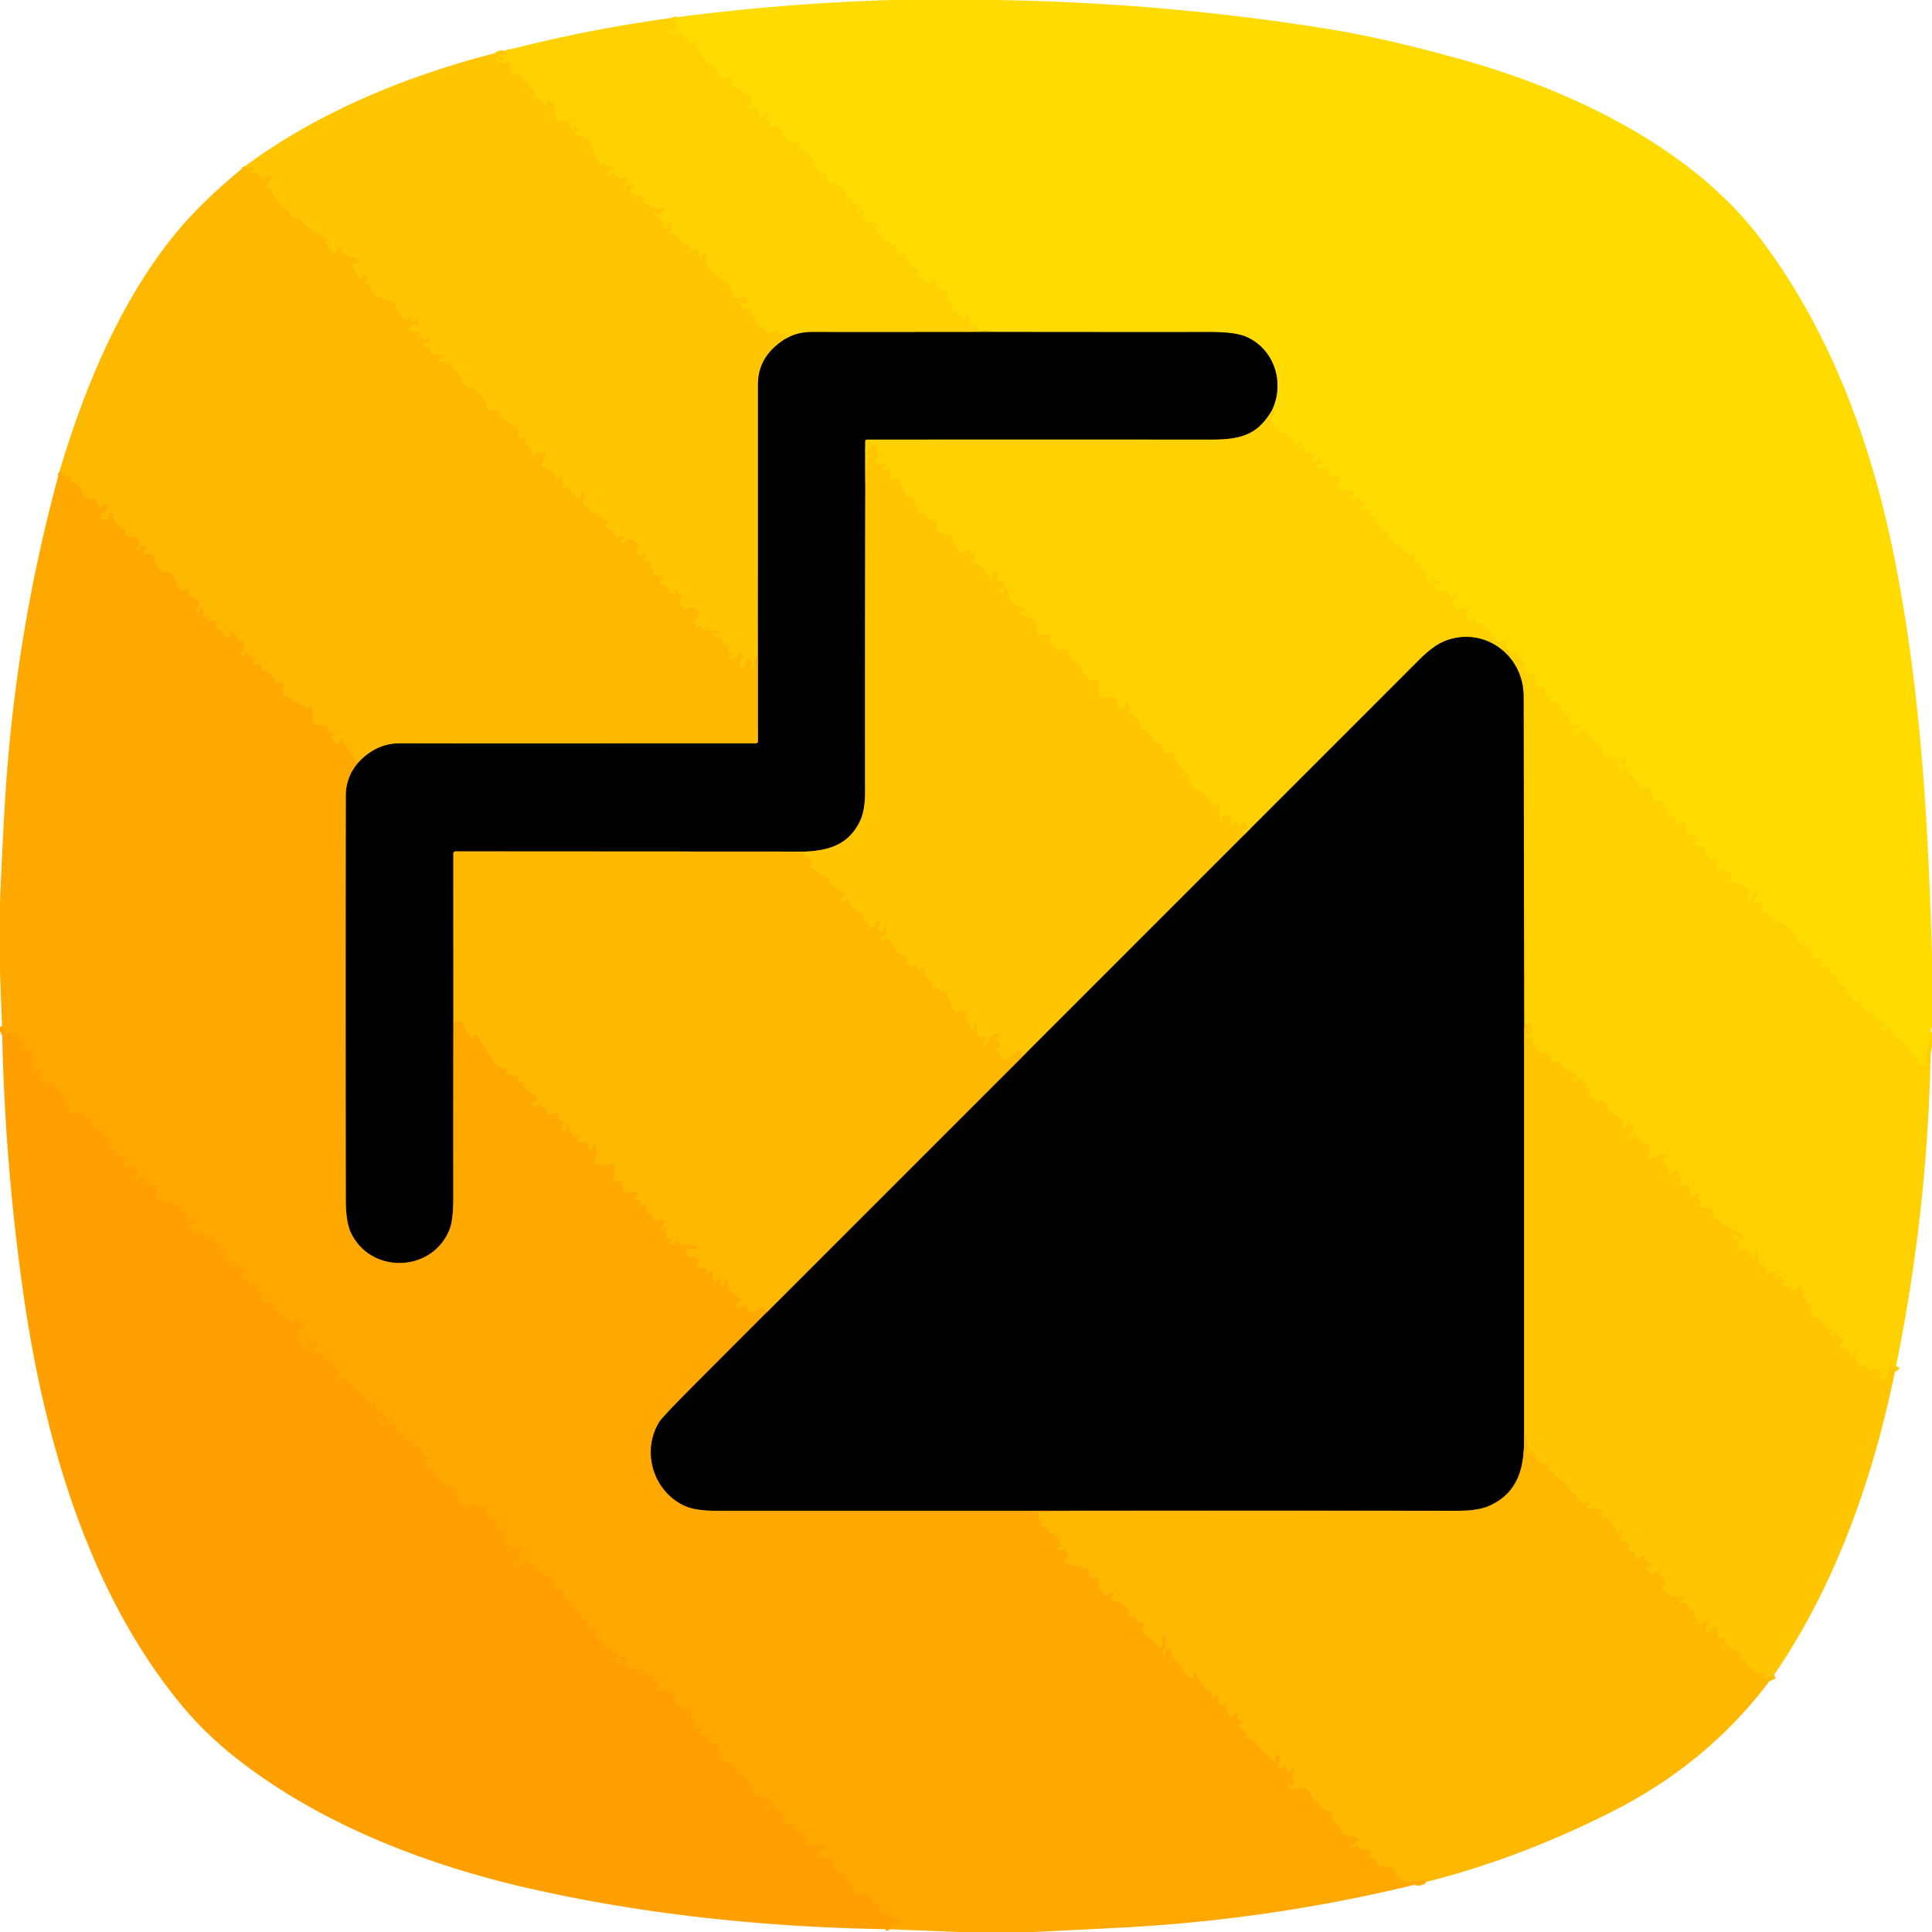
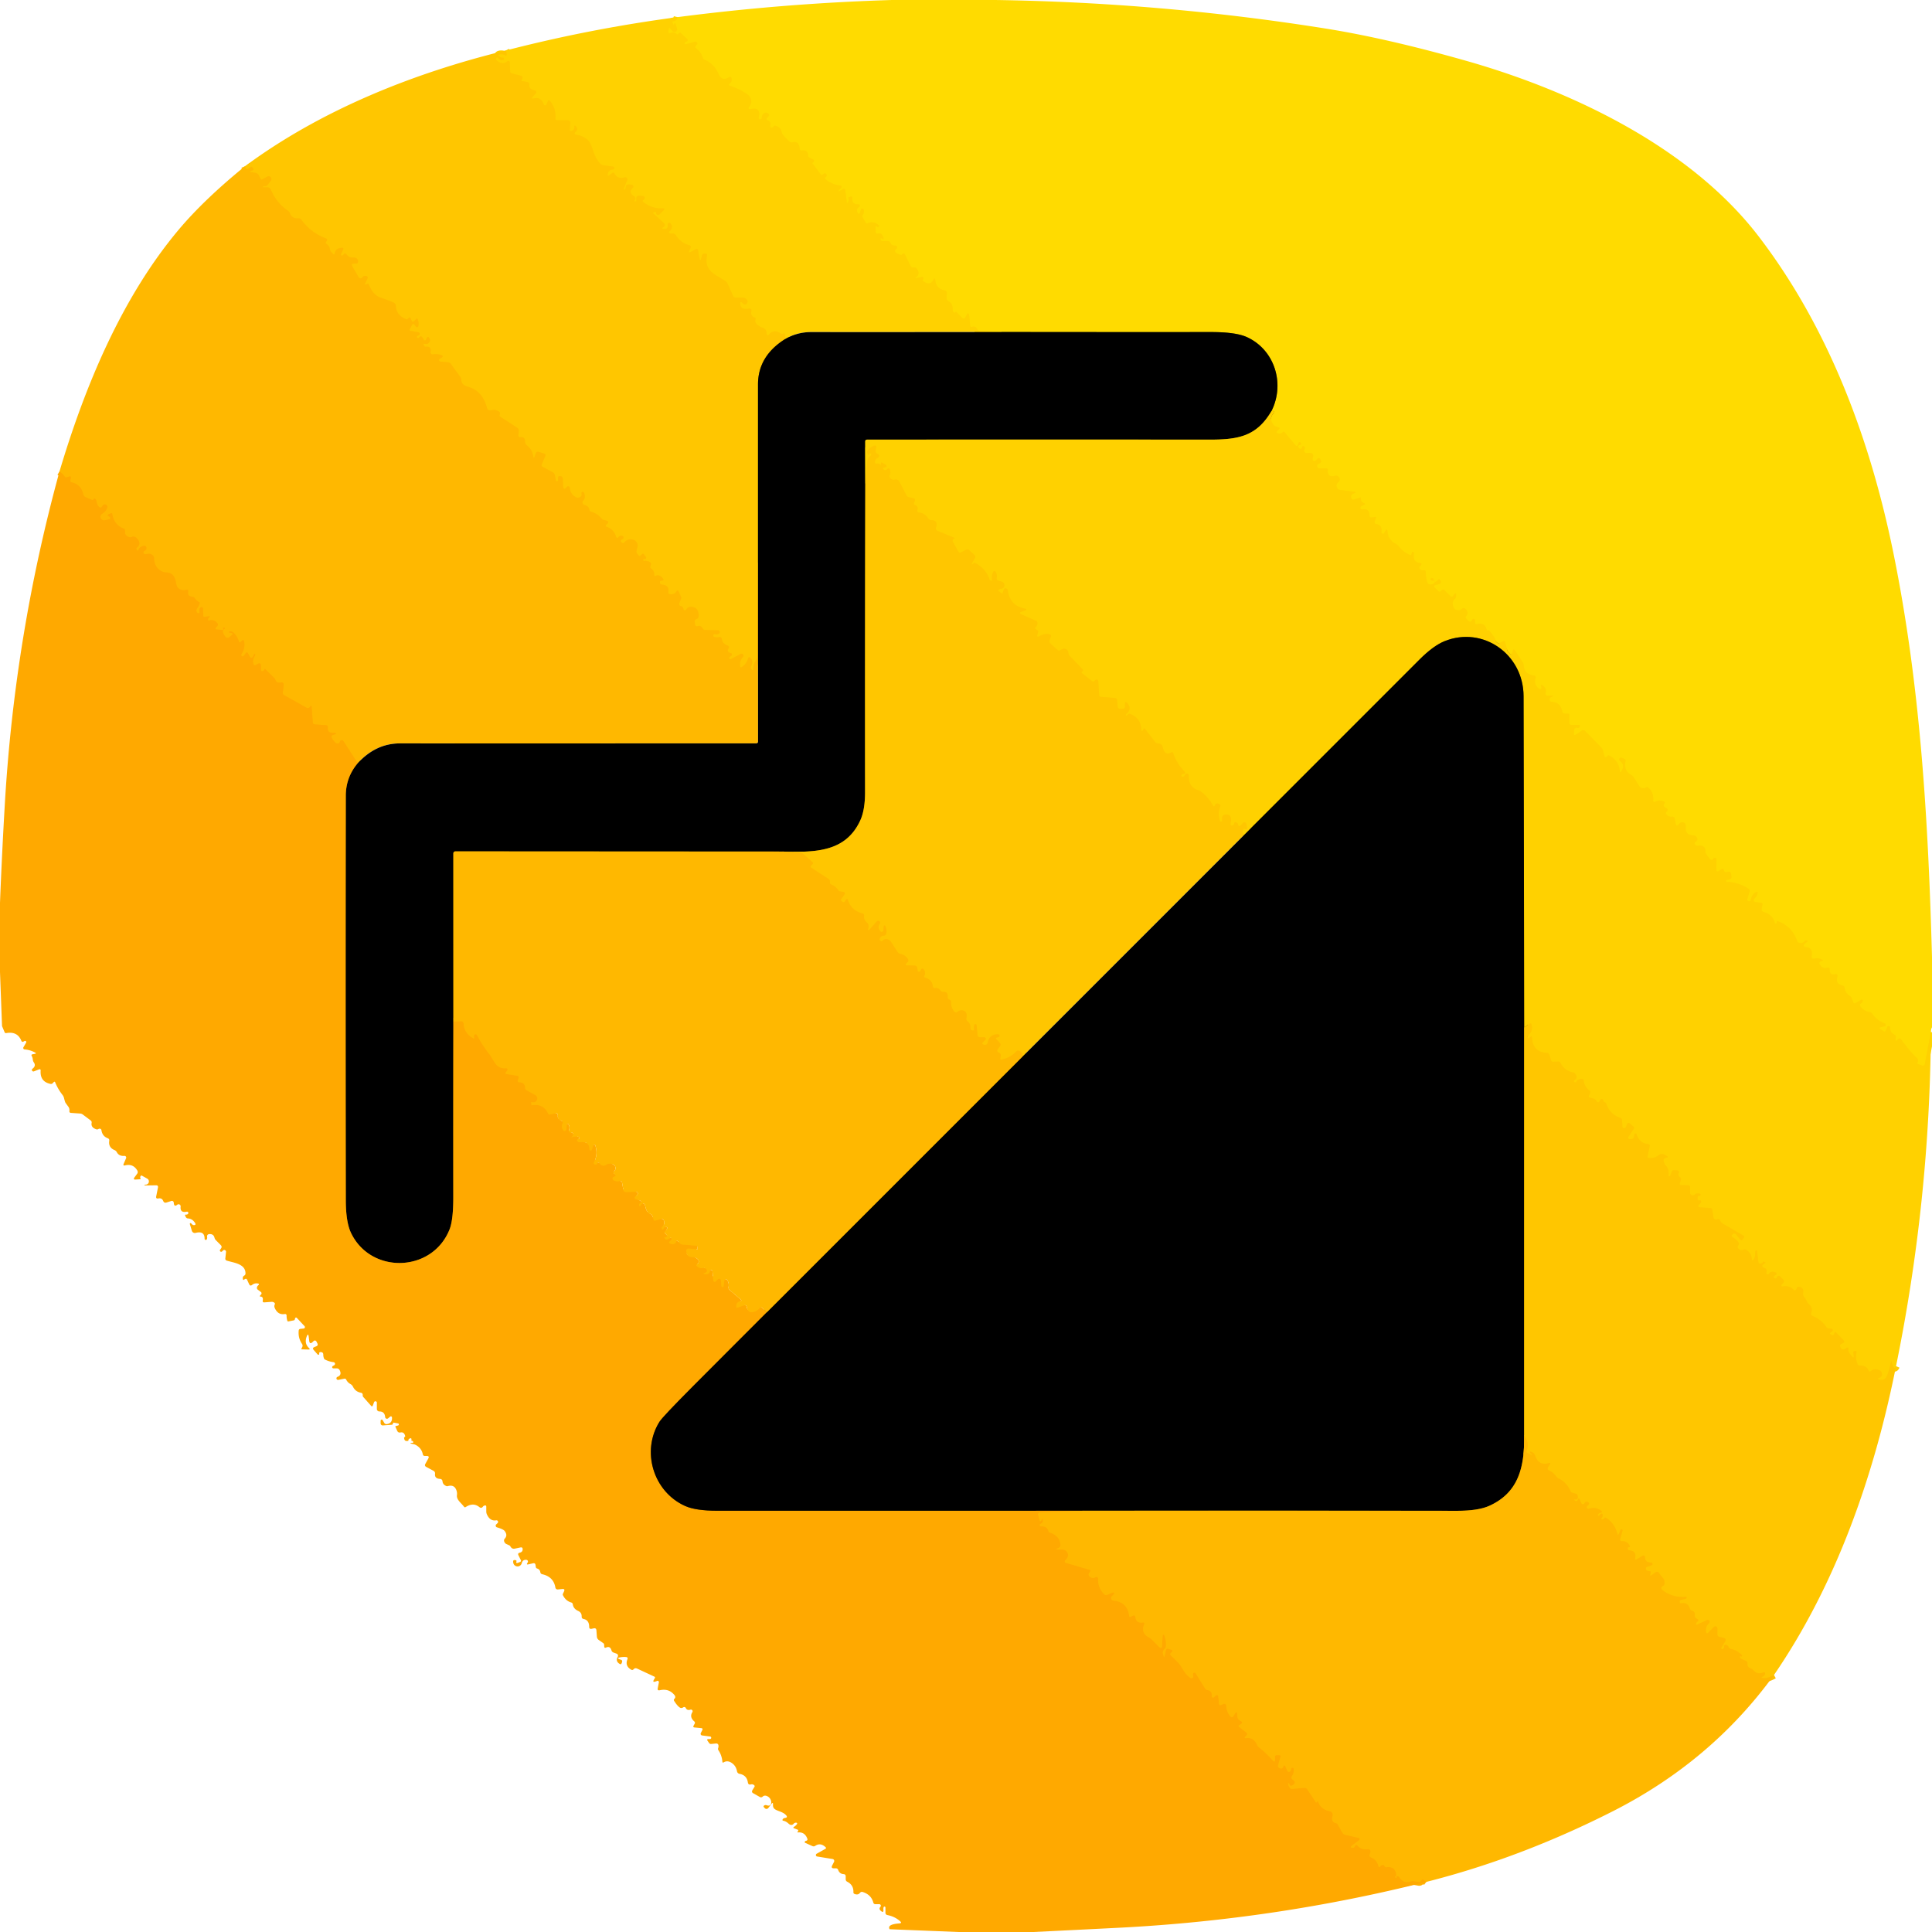
<svg xmlns="http://www.w3.org/2000/svg" viewBox="0 0 512 512">
  <g fill="none" stroke-width="2">
    <path stroke="#ffd600" d="m511.71 273.5-1.63 8.52a.49.48 14.8 0 1-.64.37l-1.23-.44a.21.21 0 0 1-.11-.31q.51-.84-.35-1.52-1.13-.9-3.97-4.7-.28-.39-.67-.11-.2.14-.35.34-.33.42-.42-.11-.04-.24.05-.51.19-.6-.39-.86-1.1-.49-1.08-1.84a.4.4 0 0 0-.77-.16l-.41.96q-.18.42-.56.17l-.83-.56q-.57-.38.09-.54l1-.23a.39.39 0 0 0 .04-.75q-2.07-.74-3.33-2.59-.23-.35-.65-.4-1.45-.2-2.44-1.46-.43-.56.18-.9.37-.21.39-.61.03-.55-.44-.27l-1.42.82q-.48.28-.67-.24l-.41-1.09q-.12-.34-.43-.52-1.24-.75-1.42-2.17-.07-.54-.61-.63-1.86-.34-1.31-2.33.22-.8-.6-.64-1.55.33-1.44-1.35a.42.42 0 0 0-.58-.41q-1.18.51-2.03-.84-.35-.57.27-.82l.44-.17q.2-.08.01-.2-1.11-.66-2.28-.34a.51.51 0 0 1-.64-.59q.51-2.42-1.59-2.47a.47.47 0 0 1-.26-.85q.39-.28.7-.62a.51.23-23.1 0 0-.79-.02q-.54.59-1.35.35-.39-.12-.53-.5-1.35-3.9-5.19-5.26-.19-.06-.19.13 0 .15.01.29a.27.27 0 0 1-.53.08q-.59-2.26-2.93-2.9-.7-.19-.56-.89l.22-1.14q.07-.33-.26-.38l-1.64-.25a.51.51 0 0 1-.26-.89q.65-.58.85-1.42.14-.59-.4-.31-1.14.6-1.38 2.08-.06.37-.53.35a.45.45 0 0 1-.41-.58l.58-1.97q.15-.52-.3-.81-2.57-1.64-5.61-1.78a.26.26 0 0 1-.05-.52l.7-.18q.52-.13.47-.66l-.08-.71q-.08-.78-.84-.57-.97.27-1.03-.39a.42.42 0 0 0-.64-.32l-.73.44q-.69.42-.68-.39l.05-2.69a.42.42 0 0 0-.77-.23q-.51.81-1.13-.02a1.92.08 52.8 0 1-1.04-1.5q.19-2.13-1.96-1.83-.56.08-.83-.42-.23-.44.26-.69a1.03.84 26.6 0 0-.74-1.66q-2.18-.02-1.92-2.38a.97.96 70.6 0 0-1.64-.79l-.36.37q-.5.5-.65-.19l-.31-1.45q-.13-.61-.74-.51-.92.14-1.52-.74-.18-.28.06-.52l.18-.19a.48.48 0 0 0-.08-.75l-.6-.37q-.32-.2-.23-.57.05-.21.19-.34.34-.32-.08-.51-1.21-.55-2.25 0-.71.37-.63-.42.2-2.19-1.49-3.43-.14-.11-.26.02-.41.38-1.2.26-.44-.07-.68-.45l-1.47-2.36q-.27-.43-.72-.67-2.02-1.07-1.51-3.66.09-.42-.3-.6l-.67-.3a.5.5 0 0 0-.49.86q1.4.96.45 2.59-.43.74-.52-.12-.31-2.67-2.82-3.94-.2-.1-.36.05l-.19.2q-.52.52-.71-.19l-.37-1.41q-.12-.46-.45-.79l-4.27-4.35q-.42-.42-.9-.09l-1.47 1q-.68.47-.6-.35l.09-.93a.58.57 11.8 0 1 .75-.49q.44.14.66-.21.32-.53-.3-.53h-1.8q-.62 0-.62-.62v-2q0-.38-.38-.38h-.76q-.63 0-.75-.62-.46-2.39-2.74-2.5a.66.66 0 0 1-.25-1.25q.14-.07.3-.12.68-.26-.05-.26h-1.02q-.74 0-.6-.72.27-1.39-.94-2.06-.45-.24-.3.24l.12.37a.35.35 0 0 1-.52.4q-1.6-1.01-1.06-2.87.19-.67-.51-.75-2.46-.28-2.62-2.61-.04-.5-.31-.93l-1.98-3.03q-.39-.6-.61.08l-.25.77q-.13.4-.43.1l-.34-.35q-.35-.34-.47-.8l-.53-2.01q-.12-.48-.57-.25l-.81.41q-.44.22-.81-.09-.41-.36-.46-.86-.02-.31-.21-.54l-1.43-1.85q-.04-.05-.09-.03-.12.06-.25.13a.18.18 0 0 1-.25-.13q-.41-2.13-2.55-1.59a.45.45 0 0 1-.57-.44v-.55a.39.39 0 0 0-.72-.21l-.18.29q-.35.53-.81.08l-.63-.64q-.29-.28-.03-.59.84-1.03-.15-1.98-.44-.41-.9-.03-.71.59-1.43.34-.75-.27-.98-1.18-.27-1.03.43-1.69.36-.33.39-.82.01-.15.01-.3-.01-.81-.5-.16l-.32.42q-.31.42-.68.05l-1.56-1.56q-.38-.38-.76 0l-.19.19q-.37.38-.74 0l-.85-.84q-.55-.55.2-.75l.95-.25a.54.54 0 0 0 .34-.78l-.16-.29q-.2-.37-.5-.07l-.33.33q-.52.52-.77-.18l-.12-.33q-.12-.33-.47-.27-.53.1-.14.57.1.12.27.11l.26-.02a.38.38 0 0 1 .27.68q-.82.62-1.46.27-.36-.2-.49-.77-.26-1.13-.28-2.35-.01-.64-.64-.56-.73.1-1.04-.52-.1-.22.05-.41l.35-.45q.37-.46-.22-.53-2.03-.21-1.66-2.49a.38.24 68.2 0 0-.51-.37l-.1.49a.31.31 0 0 1-.42.23q-1.76-.73-2.88-2.18-.39-.51-.96-.81-1.92-.99-2.12-3.21-.09-1.01-.58-.12l-.27.48a.41.41 0 0 1-.77-.25q.27-1.88-1.38-2.1a.51.51 0 0 1-.41-.68l.36-.97q.1-.27-.19-.23l-.87.13q-.67.11-.67-.58 0-1.84-1.91-1.55a.45.45 0 0 1-.27-.84l.76-.39q.43-.22-.01-.41-.96-.44-.86-1.41.01-.16-.15-.11l-1.62.54q-.46.16-.68-.27-.48-.95.63-1.36.93-.34-.05-.46l-3.61-.44q-.52-.06-.77-.51-.52-.91.3-1.55a.97.97 0 0 0-.84-1.7q-2.15.56-1.96-1.53.03-.44-.41-.44h-1.8a.62.62 0 0 1-.26-1.18l.43-.21a.49.48-26.8 0 0 .23-.67l-.2-.37q-.29-.52-.71-.1l-.44.44a.52.52 0 0 1-.85-.56q.64-1.69-1.53-1.41a.65.64 12.2 0 1-.64-.98q.37-.58-.32-.88-.1-.04-.15.05l-.26.49a.41.4 36.3 0 1-.64.09l-.2-.2a.39.39 0 0 1 .11-.62l.49-.22q.14-.07.06-.21-.06-.12-.11-.26a.28.28 0 0 0-.52.01l-.17.47q-.26.72-.75.13l-2.81-3.4q-.21-.26-.43-.02-.48.51-1.2.36-.84-.18-.23-.79l.45-.44q.23-.23-.08-.34l-.81-.27q-.46-.15-.73-.55-1.18-1.67.14-2.98.41-.4-.14-.57-.18-.05-.46.03" />
    <path stroke="#806e00" d="M336.94 108.96c3.67-7.31.84-16.28-6.5-19.62q-2.96-1.35-9.57-1.34-27.81.02-55.56-.02" />
    <path stroke="#ffd600" d="m265.31 87.98-5.65-.3a.79.78 78.9 0 1-.68-.46q-.38-.85-1.37-.6-.48.12-.52-.37l-.27-2.94a.29.29 0 0 0-.55-.09l-.32.68q-.43.95-1.14.19l-1.3-1.38a.22.21 37.6 0 0-.35.04q-.17.32-.5-.1-.22-.27-.2-.62.1-1.52-1.17-2.27-.46-.28-.43-.81l.06-1.26q.04-.57-.52-.69-2.33-.51-2.55-2.75-.09-.88-.49-.09-.84 1.65-2.65.4-.32-.23-.1-.56.09-.14.08-.3-.04-.41-.43-.31l-1.25.3q-.64.15-.15-.28 1.1-.98 0-2.3-.26-.3-.81-.24-.52.07-.75-.4l-1.51-3.1a.36.35-35.8 0 0-.57-.09l-.2.2q-.14.15-.34.08-2.24-.74-1.11-1.66a.46.46 0 0 0-.31-.82q-.99.05-1.22-.62-.2-.58-.82-.58h-1.46a.36.35 82.5 0 1-.34-.27q-.24-.81.36-.29a.22.22 0 0 0 .36-.23q-.43-1.47-1.46-1.19-.59.15-.61-.46l-.06-1.37q0-.19.17-.11.17.09.34.17a.3.29-10.8 0 0 .33-.48q-1.35-1.19-2.99-.46-.28.12-.43-.15l-.79-1.41q-.21-.36.03-.71.41-.61.18-1.41a.35.35 0 0 0-.66-.03l-.27.75q-.32.89-.7.02-.39-.89.44-1.38a.39.39 0 0 0-.22-.73q-1.72.09-1.58-1.68.04-.46-.4-.35l-.5.13a.16.15-14.1 0 0-.11.18q.14.59-.07 1.08-.3.67-.39-.06l-.36-2.89q-.09-.76-.75-.37l-.44.26q-1.09.65-.33-.29.14-.17.37-.31a.37.37 0 0 0-.17-.69q-2.25-.17-3.99-1.7-.23-.2-.01-.41.09-.09.21-.2a.5.5 0 0 0-.61-.79l-.38.25q-.22.14-.39-.07l-2.23-2.9q-.06-.08.01-.15l.23-.23q.44-.44-.12-.72l-.83-.42q-.41-.21-.44-.67-.09-1.5-1.66-1.25a.5.5 0 0 1-.58-.46q-.17-2.18-1.92-1.71-.48.13-.84-.23l-1.56-1.6q-.4-.4-.47-.96-.17-1.18-1.53-1.58-.35-.1-.61.16l-.18.19a.43.43 0 0 1-.72-.41q.29-1.13-.69-1.42a.38.37 30.6 0 1-.16-.62l.39-.38q.41-.41-.04-.78-.71-.58-1.42.23-.3.34-.27.79.02.34-.27.49a.4.39 83 0 1-.56-.44q.67-2.94-2.3-2.22a.34.34 0 0 1-.33-.55q.82-.92.6-1.98-.19-.92-1.34-1.66-1.93-1.24-4.16-2-.68-.23-.12-.67.61-.48.46-1.28-.13-.67-.71-.31-1.83 1.12-2.67-.76-1.28-2.86-3.71-3.86-.44-.18-.58-.63-.48-1.5-1.77-2.45-.42-.31-.05-.68l.26-.26a.48.48 0 0 0-.47-.81l-2.43.68a.28.28 0 0 1-.21-.51l.44-.23q.5-.27.09-.67l-1.6-1.53a.36.36 0 0 0-.5 0l-.22.22q-.25.25-.49 0-.63-.65-1.5-.27-.66.3-.61-.43l.05-.66a.22.22 0 0 1 .39-.13l.61.7a.71.71 0 0 0 1.21-.67L179 6.26a.13.13 0 0 0-.24-.02q-.08.15-.12.32-.04.19-.13.02l-.28-.57q-.17-.34.21-.36.84-.03 1.11-1.11" />
-     <path stroke="#806900" d="M265.31 87.98q-25.18.04-50.31.02-3.74 0-6.87 1.82" />
    <path stroke="#fc0" d="m208.13 89.82-.06-1.14q-.02-.39-.41-.3l-.41.1q-.17.05-.31-.06-1.84-1.33-3.18.29a.33.33 0 0 1-.59-.2q-.03-1.31-1.02-1.65-.41-.13-.78-.34-1.53-.87-1.15-1.95.09-.26-.17-.36-1.26-.49-.92-1.84a.49.49 0 0 0-.57-.59q-2.38.47-2.42-1.44a.27.27 0 0 1 .44-.21l.48.4q.44.36.82-.07.66-.75-.5-1.47a.75.74 60.5 0 0-.39-.11h-2.02a.74.72-11.7 0 1-.67-.43l-1.54-3.34q-.21-.46-.65-.72-1.18-.71-2.43-1.47-3.11-1.87-2.29-5.22.1-.39-.3-.44-.21-.02-.43-.03-.49-.02-.61.45l-.19.7q-.3 1.12-.5-.02l-.38-2.06a.39.38-19.2 0 0-.57-.27l-1.26.7q-.86.48-.44-.41l.28-.61q.25-.55-.33-.71-2.26-.64-3.53-2.62-.31-.49-.9-.5h-.57a.34.34 0 0 1-.22-.6q1.1-.94.28-2.04a.42.42 0 0 0-.76.3q.16 1.44-1.35 1.06-.29-.08-.05-.25l.43-.33a.52.5-41.9 0 0 .05-.78l-2.92-2.72q-.15-.15.05-.23l.42-.17a.2.2 0 0 1 .28.2q-.01.36.25.55.35.24.65-.06l1.02-1.03q.61-.61-.25-.56-2.83.13-5.14-1.74-.21-.18-.02-.37l.31-.3a.51.51 0 0 0-.33-.87l-.95-.07q-.78-.06-.78.72v.63q0 .11-.11.13-.66.13-.27-.36a.66.65 34.9 0 0-.18-.97q-1.7-1.01-.39-2.22a.5.5 0 0 0-.29-.86l-.8-.07a.68.68 0 0 0-.75.68q-.01.41-.23.65a.19.18 77.9 0 1-.3-.2l.9-2.31a.52.52 0 0 0-.63-.69q-1.94.54-2.75-1-.22-.41-.59-.13l-.68.51q-.68.51-.49-.32.25-1.11 1.39-1.15a.38.38 0 0 0 .04-.75l-2.64-.36q-.48-.07-.79-.43-1.32-1.51-1.88-3.38-.67-2.17-1.37-2.83-1.23-1.14-3.01-1.43-.9-.14-.26-.79.75-.76-.02-1.58a.19.18 22.8 0 0-.32.13q.03 1.21-.93 1.18-.3-.01-.28-.3l.11-1.84a.62.61-88.7 0 0-.61-.65h-2.74q-.63 0-.58-.62.21-2.59-1.49-4.56-.29-.33-.47.07l-.42.94a.37.37 0 0 1-.68-.01q-.82-2.07-2.46-1.64-1.14.31-.35-.57l.71-.79a.45.45 0 0 0-.27-.74q-1.62-.25-1.47-1.5.06-.61-.54-.72l-1.46-.26q-.14-.03-.08-.15.14-.26.23-.51.21-.58-.39-.74l-2.5-.66q-.33-.08-.34-.41l-.12-2.54a.36.36 0 0 0-.58-.26q-1.42 1.16-2.9-.24-.14-.14-.15-.29-.01-.16.08-.29.25-.37.51-.01.52.71 1.29.49a.3.3 0 0 0-.11-.59q-.48.04-.9-.3-.54-.44.15-.58.71-.14 1.34.22.46.26.47-.27 0-.46-.25-.97" />
    <path stroke="#806300" d="M208.13 89.82q-7.25 4.52-7.25 12.06v47.34" />
    <path stroke="#ffbf00" d="m200.88 149.22-.18 24.8q-.01.53-.33.95-.77 1.03-.73 2.27.03.66-.44.19-.38-.38-.11-.96.62-1.32-.18-2.09-.48-.46-.68.17-.42 1.42-1.71 2.27a.26.25-20.9 0 1-.39-.17q-.25-1.49.74-2.52a.51.51 0 0 0-.61-.81l-2.56 1.35a.33.33 0 0 1-.34-.56l.43-.32a.4.4 0 0 0-.12-.71q-1.17-.33-.6-1.26.35-.58-.3-.77-1.28-.38-1.48-1.72a.58.57 80 0 0-.68-.48q-.69.14-1.32-.05a.39.39 0 0 1 .22-.75q.52.14.99-.11a.48.48 0 0 0-.22-.9l-3.35-.08q-.5-.01-.74-.45-.48-.84-1.31-.58-.66.2-.71-.49l-.07-.77q-.03-.41.36-.55 1.09-.38.52-2.1a1.73 1.71 87.6 0 0-1.2-1.12q-1.41-.35-1.91.64a.41.41 0 0 1-.77-.15q-.04-.57-.6-.73-.76-.23-.44-.96l.4-.93q.14-.33-.01-.66l-.61-1.34q-.27-.57-.58-.02-.43.79-1.63.72-.59-.04-.51-.63.24-1.75-1.64-1.9-.63-.05-.6-.68.02-.39.41-.39.9.02.31-.67-.89-1.03-1.75-.61-.5.25-.48-.31.03-1.08-.83-1.62-.37-.24-.18-.62.48-.97-.52-1.25-.57-.16-.71-.16l-.39.01q-.44.01-.25-.4.09-.19.32-.11a.31.31 0 0 0 .36-.48l-.5-.7q-.25-.35-.56-.05l-.3.3q-.33.33-.61-.04l-.39-.52q-.24-.32-.14-.71l.25-.92a2 1.77-20.5 0 0-3.44-1.31q-.42.5-.86-.08-.26-.34.09-.59l.37-.27a.41.41 0 0 0-.07-.7q-.68-.31-1.13.33a.34.34 0 0 1-.61-.1q-.61-2.04-2.52-2.68-.46-.16-.12-.5l.29-.29q.63-.64-.24-.85l-.53-.13q-.48-.11-.8-.49-1.09-1.29-2.73-1.73-.37-.1-.43-.48-.15-1.05-1.21-1.28-.51-.11-.62-.63-.07-.32.15-.52.41-.39.46-.95.06-.69-.25-1.26a.33.33 0 0 0-.6.25q.22.73-.52 1.05-.49.21-.96-.03-1.51-.78-1.65-2.5a.43.43 0 0 0-.73-.27l-.38.38q-.42.42-.59-.14c-.21-.73-.01-2.36-.28-2.75q-.17-.25-.45-.31-.67-.13-.67.55v.49a.3.3 0 0 1-.6.05l-.25-1.28q-.11-.6-.65-.89l-2.6-1.39q-.41-.22-.23-.65l.94-2.23q.19-.46-.29-.61l-1.49-.48a.59.59 0 0 0-.72.36l-.39 1.14q-.13.37-.22-.01c-.29-1.37-.52-2.21-1.85-3.27q-.42-.33-.41-.86.03-1.44-1.26-1.22a.45.44 87.1 0 1-.52-.48l.11-1.13q.06-.61-.46-.95l-4.37-2.84q-.41-.27-.18-.7.32-.62-.97-1.06-.37-.13-.76-.07-.48.09-1 .08-.5-.01-.63-.49-1.17-4.61-5.01-5.71-1.81-.51-1.83-1.76 0-.5-.3-.91l-2.5-3.43q-.26-.37-.71-.41l-2.06-.2a.39.39 0 0 1-.17-.72l.43-.26q.78-.48-.09-.77-1.02-.33-2.11-.16a.56.56 0 0 1-.65-.65q.28-1.57-1.33-1.36-.19.03-.28-.14l-.19-.35q-.23-.42.23-.31.75.17 1.1-.22.65-.7 0-1.48a.26.26 0 0 0-.43.04l-.26.49q-.36.66-.69-.02-.63-1.27-1.2-.43a.32.32 0 0 1-.58-.19q.02-.3.46-.41a.42.42 0 0 0-.03-.82l-2.06-.38q-.45-.08-.23-.48l.54-1q.36-.66.79-.05l.27.39a.37.36-58.3 0 0 .66-.16q.16-.94-.16-1.79a.24.24 0 0 0-.39-.08l-.55.56q-.47.47-.71-.16-.43-1.17-.82-.58-.26.4-.7.22-2.49-.99-2.62-3.43-.03-.63-.59-.91-.97-.48-3.56-1.37-1.89-.66-3.01-3.4-.15-.38-.51-.18-.14.08-.27.13-.41.15-.23-.25l.61-1.33q.24-.53-.33-.66-.65-.15-1 .36a.59.59 0 0 1-.99-.04l-1.66-2.86q-.43-.74.43-.74h.48q.64 0 .6-.64-.03-.52-.5-.83-.26-.17-.89-.15-1.07.03-1.67-.84-.35-.5-.71-.01-.11.15-.26.27a.3.3 0 0 1-.47-.35l.54-1.17q.23-.51-.33-.48-1.6.08-1.88 1.46-.11.49-.46.14l-.41-.42q-.35-.35-.42-.83-.15-.91-.94-1.4-.3-.18-.11-.48l.21-.31q.3-.46-.22-.66-3.97-1.46-6.49-4.93-.29-.41-.79-.37-1.64.14-2.23-1.31-.18-.45-.59-.74-3.07-2.14-4.46-5.51-.28-.67-1.01-.67h-1q-.26 0-.1-.21.15-.19.53-.11a.62.61 24.3 0 0 .6-.22l.95-1.2a.73.73 0 0 0-.92-1.09l-1.3.7q-.35.18-.52-.17l-.43-.85q-.28-.55-.89-.67l-1.32-.25q-.37-.07-.02-.21l.57-.23q.34-.13.15-.44l-.18-.28q-.27-.41-.61-.06-.24.24-.55.38-.43.2-.65-.22-.1-.17-.21-.43" />
-     <path stroke="#805c00" d="m200.88 149.22.01 47.32a.46.46 0 0 1-.46.46q-47.43.02-94.43.01-6.37-.01-11.2 5.25" />
    <path stroke="#ffb100" d="m94.8 202.26-3.81-5.89a.5.5 0 0 0-.9.14q-.18.63-.82.51a.79.78 73.8 0 1-.41-.23q-1.65-1.73-.6-2.03 1.73-.51-.2-.56-1.33-.04-1.18-1.34.07-.65-.58-.69l-2.85-.2q-.52-.03-.56-.55l-.32-4.22a.14.14 0 0 0-.25-.08l-.17.21q-.41.51-.98.19l-5.87-3.29q-.41-.23-.35-.7l.24-2.03a.6.59 86.6 0 0-.73-.65q-1.23.28-1.53-.8a.58.58 0 0 0-.15-.26l-2.52-2.52a.09.08-60 0 0-.14.04q-.12.41-.37.5-.61.21-.61-.44l-.01-.93q0-.94-.83-.49l-.57.32a.38.38 0 0 1-.54-.22q-.41-1.21.4-2.33.08-.11.04-.32a.12.12 0 0 0-.23-.03l-.27.5q-.5.95-1.01 0l-.37-.68q-.3-.56-.67-.05l-.48.68a.38.38 0 0 1-.63-.42q1.08-1.7.71-3.54a.29.29 0 0 0-.49-.15l-.34.35q-.4.4-.57-.14-.43-1.36-1.39-2.26-.54-.49-1.17-.26a.12.11 40.9 0 0 .02.22l.57.13q.61.14.14.55l-.53.46q-.72.64-1.29-.14-1.1-1.51-.09-2a.13.13 0 0 0-.03-.24q-.5-.12-.37.17.2.45-.29.4l-1.47-.14a.29.29 0 0 1-.18-.5l.34-.34q.42-.42.03-.87-.9-1.02-2.04-.67-.48.14-.39-.36.04-.25.25-.42.47-.4-.14-.32l-1.14.15q-.22.03-.23-.19l-.1-2.08a.54.41-54.5 0 0-.91.29v.68q0 .51-.46.27-.32-.18-.37-.57-.04-.34.28-.78.4-.56.61-1.25.05-.17-.1-.24-.69-.34-1.21-1.08-.27-.38-.73-.41-1.24-.07-1.03-1.36.09-.58-.47-.44-1.26.31-2.11-.43-.47-.41-.68-1.62-.41-2.5-2.5-2.56a3.71 3.39-88.9 0 1-3.27-3.73q.01-.76-.79-1.1-.33-.14-.7-.11l-.85.09a.46.46 0 0 1-.26-.86q.86-.44.47-1.13-.15-.27-.45-.23-1.19.16-1.6 1.16a.19.19 0 0 1-.35.01q-.07-.15-.14-.29-.11-.23.1-.38 1.19-.87.27-2.16-.72-1.03-1.56-.69-.4.16-.81.03-1.17-.36-1.03-1.59a.6.6 0 0 0-.36-.63q-2.61-1.09-3.01-3.84-.05-.31-.35-.22-1.45.47-.43.86a.39.39 0 0 1-.06.74l-1.15.24a.95.95 0 0 1-.68-1.75q.91-.55 1.29-1.5a.69.67-19.9 0 0-1.24-.56q-.06.11-.09.19a.47.42 30.6 0 1-.72.14q-.59-.49-.7-1.29-.07-.43-.32-.79-.3-.43-.43-.11-.18.41-.58.24l-1.59-.68q-.51-.21-.63-.75-.59-2.6-3.04-3.18-.5-.12-.39-.62l.1-.49q.14-.63-.47-.43l-.59.19q-.34.11-.53-.18-.55-.81-1.4-1.34" />
    <path stroke="#806900" d="M336.94 108.96c-3.85 6.55-8.55 7.56-16.32 7.55q-45.41-.04-90.82 0-.51 0-.51.51l.02 11.04" />
    <path stroke="#806300" d="M229.31 128.06q-.1 40.79-.06 81.81.01 4.77-1.26 7.53c-3.86 8.41-11.84 8.52-20.71 8.27" />
    <path stroke="#805c00" d="m207.28 225.67-86.59-.05a.55.55 0 0 0-.55.55l.01 44.57" />
    <path stroke="#805500" d="M120.15 270.74q-.05 23.16-.02 46.39.01 6.1-.97 8.62c-4.53 11.53-20.87 12.01-26.14.98q-1.37-2.87-1.38-8.7-.08-53.58 0-107.16.01-4.89 3.16-8.61" />
    <path stroke="#fc0" d="M502.47 362.04q-.57 1.29-1.16-1.06-.11-.45-.2 0-.37 1.88-1.06 3.65-.28.71-.79.92-.65.27-1.35-.01-.54-.21.01-.39 1.13-.36.71-1.46a.89.88-86.7 0 0-.44-.5q-1.4-.7-2.3.1-.5.44-.76-.17-.57-1.29-2.15-1.2-.53.02-.73-.46-.61-1.47-.26-3.05a.35.34 82.1 0 0-.5-.38q-.43.23-.37.48.58 2.35-.99.12-.36-.5-.27-1.13.11-.73-.77-.1-.95.69-1.42-.51-.18-.45.25-.69l.51-.28q.53-.29.12-.73l-1.93-2.06q-.26-.28-.43.06l-.2.43a.42.42 0 0 1-.64.16l-.36-.27a.17.17 0 0 1 0-.27l.56-.42a.38.38 0 0 0-.18-.68l-.86-.11a.65.63 75.6 0 1-.47-.29q-1.42-2.1-3.74-3.02-.51-.2-.33-.71.5-1.44-.52-2.3-.38-.31-.58-.75-.31-.68-.8-1.3-.34-.42-.24-.95.29-1.54-1.05-1.68-.51-.05-.66.44-.05.16-.18.34-.26.35-.56.03-1.17-1.24-2.96-.93a.3.29-72.9 0 1-.26-.5l.47-.5a.54.54 0 0 0-.01-.76l-.93-.93a.43.43 0 0 0-.67.09l-.18.32a.4.4 0 0 1-.72-.34q.11-.32.44-.4a.35.35 0 0 0 .05-.65q-1.25-.56-1.76.27a.4.4 0 0 1-.73-.33q.3-.99-.73-1.22a.47.47 0 0 1-.17-.84l.61-.43q.13-.1-.02-.16l-.55-.22q-.05-.03-.06.03-.02.46-.71.55a.45.44 82.3 0 1-.5-.39l-.35-2.97q-.02-.14-.15-.16-.28-.06-.33.47-.02.27-.02.55.01.6-.27 1.14-.53 1.04-.66-.11-.15-1.33-1.39-2.16-.41-.27-.86-.06-.79.38-1.47-.59-.11-.16 0-.31l.2-.3q.31-.46-.06-.88-.7-.8-1.57-1.33-.38-.24-.05-.54l.2-.19a.58.58 0 0 1 .85.05l1.14 1.39q.33.39.61-.04l.37-.56q.16-.26-.1-.41l-5.6-3.26q-.42-.25-.58-.71-.21-.63-.95-.36a.67.66 76.1 0 1-.88-.54l-.29-2.05a.47.47 0 0 0-.43-.41l-2.76-.21q-.96-.07-.28-.75l.34-.35q.24-.23.13-.54-.08-.25-.3-.19-.48.15-.58-.34-.18-.87.51-.89a.27.27 0 0 0 .07-.53q-.86-.26-1.39.23a.72.72 0 0 1-1.21-.53l.01-1.42a.53.53 0 0 0-.52-.54l-1.92-.03a.32.32 0 0 1-.3-.41l.32-1.16a.43.41 24.6 0 0-.18-.46q-.73-.46-.39-1.23a.45.45 0 0 0-.38-.64l-.96-.06a.49.47 11.4 0 0-.48.31l-.44 1.15a.25.25 0 0 1-.48-.12q.26-1.76-.95-2.82a1.04.06 73.8 0 1-.31-.88q-.24-.8.82-1 .57-.11.05-.38l-.67-.35q-.83-.44-1.57.14-1.05.82-2.46.74-.55-.03-.43-.57l.54-2.61q.1-.47-.38-.52-2.34-.22-3.11-2.63a.29.29 0 0 0-.56.04l-.09.61a.77.77 0 0 1-.76.65h-.47a.35.35 0 0 1-.29-.55l1.47-2.21q.19-.28-.07-.51l-1.1-.94a.37.37 0 0 0-.58.13l-.4.92a.47.47 0 0 1-.9-.16l-.07-1.62q-.02-.53-.52-.7-2.73-.93-3.66-3.7-.11-.33-.44-.46-.34-.13-.39-.49a.39.38-36.1 0 0-.73-.11q-.09.18-.22.38-.38.55-.78.02l-.3-.41q-.16-.21-.41-.28l-1.09-.3q-.43-.12-.25-.53l.32-.74a.52.51 29.1 0 0-.18-.62q-1.37-.99-1.53-2.66-.03-.34-.38-.37-1.19-.1-1.56.71-.08.19-.28.18-.18-.01-.27-.18-.16-.31.13-.49.88-.53.17-1.56-.25-.35-.66-.43-2.26-.46-3.32-2.52-.18-.35-.57-.33l-1.34.04q-.42.01-.55-.39l-.46-1.43q-.16-.51-.7-.55-3.72-.21-3.92-4.06-.03-.58-.43-.17l-.36.36q-.26.26-.29-.11l-.02-.3a.56.55-22.3 0 1 .21-.49q1.25-1.01.78-2.72-.13-.48-.54-.2l-1.42.99" />
    <path stroke="#806900" d="M403.91 272.31q-.03-43.93-.15-87.81c-.03-11.18-10.8-18.65-20.91-14.59q-3.01 1.21-6.7 4.91-23.25 23.29-46.52 46.53" />
    <path stroke="#fc0" d="M329.63 221.35q-.59-1.01-.04-1.74.05-.07.14-.03l.31.17a.29.28 11.1 0 0 .42-.28l-.12-1.07a.55.55 0 0 0-.96-.29l-.58.67a.38.38 0 0 1-.67-.19q-.03-.26-.25-.48-.58-.57-.84.21-.12.36-.42.46-.41.13-.51-.29-.06-.28.03-.53.18-.49.09-.99-.24-1.4-1.7-1.04-.65.15-.65.82v.72a.3.3 0 0 1-.58.09q-.65-2 .08-3.91.11-.3-.16-.48-.88-.57-1.25.24-.27.57-.57.02-1.07-2.01-2.98-3.54-.34-.27-.75-.4-2.81-.89-2.63-3.96a.49.48 64.2 0 0-.88-.31q-.2.29-.42.51a.39.33-8.9 0 1-.62-.37q.18-.23.37-.24.99-.09.27-.82-1.95-1.98-2.82-4.63-.17-.51-.63-.22-1.13.7-1.88-.5-.05-.08-.32-1.02-.24-.84-1.27-.92-.46-.03-.74-.4l-2.61-3.38q-.27-.35-.46.04l-.19.36a.21.21 0 0 1-.39-.09q-.07-3.27-2.97-4.35-.26-.09-.48.08l-.47.39a.25.15-70.8 0 1-.08-.4q1.66-1.47.27-2.95-.59-.63-.59.23v.69q0 .62-.61.62h-.74a.59.57 86.6 0 1-.57-.52l-.2-1.79q-.06-.53-.59-.57l-3.76-.31q-.34-.03-.37-.38l-.24-3.75a.46.46 0 0 0-.78-.3l-.2.21q-.33.32-.69.04l-2.68-2.1q-.19-.14-.02-.31l.2-.21q.26-.25.01-.51l-3.34-3.45q-.36-.37-.41-.87-.07-.75-.77-1.06-.35-.15-.75.01-.35.13-.7.35-.35.21-.65-.06l-1.88-1.71q-.43-.4-.23-.95l.34-.92q.16-.42-.27-.55-1.35-.41-2.73.46-.21.13-.42.12-.29-.02-.22-.3l.26-.99a.29.29 0 0 0-.11-.32l-.61-.44q-.25-.19-.02-.4.63-.57.53-1.25-.05-.36-.38-.5l-3.82-1.69q-.92-.4.03-.74l.75-.28q.99-.35-.04-.56-3.83-.78-4.41-4.87a.54.54 0 0 0-1.04-.1l-.3.91q-.07.18-.23.07l-.72-.52q-.35-.25 0-.5.31-.22.53-.23a.95.92 52.6 0 0 .21-1.84l-.98-.31q-.51-.16-.38-.69.2-.8-.21-1.5-.41-.68-.77.03-.46.93-.22 2 .04.18-.15.18-.15 0-.28-.01-.17-.01-.22-.16-.98-3.04-3.89-4.53-.23-.12-.37.1-.12.18-.32.26-.34.13-.16-.19l.79-1.42q.28-.5-.14-.89l-1.37-1.25q-.34-.31-.76-.1l-1.4.71q-.43.23-.67-.2l-1.48-2.64q-.19-.34.06-.63.12-.15.37-.25.17-.07 0-.14l-4.47-1.84a.74.73 19.9 0 1-.43-.9q.61-1.95-1.22-1.95-.53-.01-.81-.45-.9-1.41-2.52-1.58a.47.46-78.5 0 1-.39-.6q.33-1.08-.53-1.34-.49-.15-.32-.62l.2-.55q.19-.54-.36-.66l-1.19-.26q-.44-.09-.65-.49l-1.95-3.71a.96.96 0 0 0-1.08-.49q-.98.24-1.45-.59-.13-.24-.02-.49.32-.7.1-1.5-.18-.69-.7-.2-.65.61-1.1-.04-.2-.29.14-.37l.53-.13a.3.3 0 0 0 .08-.55l-1.06-.62a.19.18-74.5 0 0-.28.16v.48q0 .1-.05.02-.4-.56-1.07-.41-.44.1-.46-.34-.05-.86.75-1.2a.54.54 0 0 0 0-1q-.84-.34-.47-1.54.3-.97-.64-.6-.87.34-1.48 1.05-.22.25-.23.54-.01.38.19.59.3.32.37-.11.04-.3.43-.02a.29.29 0 0 1 .03.44l-.52.52q-.4.41-.46.98l-.54 5.89" />
-     <path stroke="#806300" d="m329.63 221.35-58.74 58.75" />
    <path stroke="#ffbf00" d="M270.89 280.1q.34-1.03-.79-1.58-.45-.22-.79.14-1.57 1.67-3.77 2.11-.64.12-.44-.49.35-1.12-.5-1.38a.49.49 0 0 1-.25-.75l.66-.93q.3-.42-.04-.8l-.96-1.07q-.31-.35.47-.47.15-.03.27-.13a.36.36 0 0 0-.22-.64q-2.35-.06-2.76 2.18-.09.51-.61.6-.31.05-.6-.08-.45-.22-.1-.58l.64-.64a.41.41 0 0 0-.29-.71h-1.08q-.65 0-.7-.64l-.22-2.51a.32.31 50.1 0 0-.62-.06q-.13.49-.06 1.02.06.51-.44.41-.24-.04-.4-.25-.14-.2-.15-.76 0-.85-.69-1.39-.48-.37-.35-.96.34-1.59-.86-1.94-.35-.11-.71-.03-.35.07-.51.22-.77.7-1.35-.17-.71-1.07-.64-2.31.01-.29-.23-.45l-.37-.24q-.35-.23-.3-.64.15-1.39-1.13-1.32-.51.03-.81-.39-.5-.73-1.29-.61-.61.1-.69-.52-.25-1.73-1.95-2.21-.49-.13-.28-.59.37-.82-.09-1.49-.53-.78-.88.1-.11.27-.33.36-.43.17-.5-.29l-.12-.8a.62.61 86.5 0 0-.58-.52l-1.99-.06q-.8-.03-.24-.6l.28-.27q.34-.35.09-.77-.66-1.14-1.93-1.37-.5-.09-.8-.51-.76-1.08-1.45-2.24-.5-.81-.99-1.05-.84-.4-1.49.24-.32.31-.67.03-.45-.37.14-1.03.18-.21.44-.28.21-.06.43-.08.48-.05.57-.53.2-1.08-.28-1.99a.21.21 0 0 0-.39.08l-.09 1.09a.46.46 0 0 1-.81.26q-.83-.98-.17-1.99a.5.5 0 0 0-.8-.61l-1.93 2.19q-.1.12-.11.11-.14-.06-.27-.14-.08-.04-.04-.12.34-.64.11-1.28-.07-.22-.66-.81-.58-.58-.45-1.49.07-.49-.41-.6-2.95-.75-3.85-3.49-.19-.59-.55-.09l-.25.35q-.35.47-.76.06l-.24-.23q-.16-.17-.03-.35l.83-1.2q.48-.68-.35-.79l-.78-.1q-.25-.03-.38-.24-.67-1.08-1.98-1.62-.29-.12-.29-.44v-.26q0-.49-.41-.76l-4.49-2.93q-.42-.28-.06-.64l.35-.35q.26-.26-.02-.51L213 226.4q-.4-.36-.93-.4l-4.79-.33" />
-     <path stroke="#ffb100" d="m120.15 270.74 2.02-.12a.66.66 0 0 1 .7.63q.15 2.67 2.68 3.96.12.06.1-.07-.05-.3-.04-.65a.43.43 0 0 1 .81-.19q1.49 2.87 3.32 5.12.07.08 1.43 2.26 1 1.59 2.95 1.41a.37.36-73.8 0 1 .32.59l-.32.4q-.39.49.23.58l2.6.39q.7.1.46.77l-.16.44q-.18.51.36.54 1.56.09 1.55 1.45 0 .46.4.68l2.29 1.25a1.03 1.03 0 0 1-.49 1.94h-.6q-.12 0-.04.1.16.19.11.42-.07.28.22.24 2.98-.45 4.2 2.21.16.34.52.26l1.33-.3q.77-.17.73.62-.06 1.09.92 1.33a.52.52 0 0 1 .34.75q-.45.89.17 1.76a.46.46 0 0 0 .84-.23l.09-1.27a.22.22 0 0 1 .37-.14q.54.5.26 1.68-.14.61.61.61.69 0 .43.64-.19.47-.52.56a.02.02 0 0 0 .01.03q1.69-.41 2.18 0a.22.21-38.8 0 1-.04.36q-.14.07-.3.14-.46.18-.15.56.22.29.72.24 2.46-.27 2.45 1.89a.33.33 0 0 0 .64.1l.37-1.17a.28.28 0 0 1 .53 0q.79 2.38-.31 4.44-.27.51.28.67.45.13.51-.29a.32.32 0 0 1 .58-.13q.78 1.16 1.91.42a1.49 1.21-.7 0 1 2.11 1.67q-.53.56.17.95a.29.29 0 0 1-.04.53l-.28.1a.5.5 0 0 0-.06.92q.81.4 1.54.2.59-.16.7.45l.35 1.93q.1.55.65.53l2.71-.07a.45.44 21.8 0 1 .33.76l-.54.55q-.44.43.15.64l1.05.37q.79.27.08.71-.42.27-.21.67.16.31.32.01l.16-.31a.56.56 0 0 1 1.04.17q.36 2.02 1.38 2.3.39.1.52.48l.36 1.03q.12.35.48.25l1.45-.4q.61-.16.81.43.31.94-.47 1.66-.08.08-.09.18-.03.19 0 .35a.19.19 0 0 0 .34.08l.44-.61q.1-.14.25-.06.19.09.39.19.21.1.06.28l-.69.79q-.17.2 0 .39l.56.63a.26.26 0 0 1-.13.43l-.51.13q-.14.04-.04.14l.29.29q.24.24.54.09l.72-.37a.27.26.5 0 1 .36.36q-.14.25-.29.37-.78.6.17.83 1.08.26 1.37-.67a.22.21 32.2 0 1 .36-.08l.63.62q.25.26.61.29l3.83.34a.24.24 0 0 1 .22.24v.6q0 .1-.1.09l-2.25-.17q-.69-.05-.64.64.1 1.6 1.59 1.6a1.45.93 13.9 0 1 1.53 1.61l-.35.34q-.22.23.02.44.8.72 1.59.49a.8.64 20.6 0 1 .74 1.24q-.13.05-.27.09-.56.16.01.28 1.18.25 1.38-.78a.35.35 0 0 1 .69.03l.2 2.2q.1 1.06.86.31l.4-.4a.46.46 0 0 1 .78.28l.14 1.51a.29.29 0 0 0 .58.01l.17-1.36a.43.43 0 0 1 .78-.2q.54.77.36 1.84-.08.49.3.81l2.98 2.55a.25.25 0 0 1-.13.44q-1.16.13-1.1 1.49.01.28.27.19l1.73-.61q.65-.22.78.45.34 1.63 1.71 1.3a3.04 2.24 2.2 0 0 1.78-1.21q.25-.43 1.82 1.29" />
+     <path stroke="#ffb100" d="m120.15 270.74 2.02-.12a.66.66 0 0 1 .7.63q.15 2.67 2.68 3.96.12.06.1-.07-.05-.3-.04-.65a.43.43 0 0 1 .81-.19q1.49 2.87 3.32 5.12.07.08 1.43 2.26 1 1.59 2.95 1.41a.37.36-73.8 0 1 .32.59l-.32.4q-.39.49.23.58l2.6.39q.7.1.46.77l-.16.44q-.18.51.36.54 1.56.09 1.55 1.45 0 .46.4.68l2.29 1.25a1.03 1.03 0 0 1-.49 1.94h-.6q-.12 0-.04.1.16.19.11.42-.07.28.22.24 2.98-.45 4.2 2.21.16.34.52.26q.77-.17.73.62-.06 1.09.92 1.33a.52.52 0 0 1 .34.75q-.45.89.17 1.76a.46.46 0 0 0 .84-.23l.09-1.27a.22.22 0 0 1 .37-.14q.54.5.26 1.68-.14.61.61.61.69 0 .43.64-.19.47-.52.56a.02.02 0 0 0 .01.03q1.69-.41 2.18 0a.22.21-38.8 0 1-.04.36q-.14.07-.3.14-.46.18-.15.56.22.29.72.24 2.46-.27 2.45 1.89a.33.33 0 0 0 .64.1l.37-1.17a.28.28 0 0 1 .53 0q.79 2.38-.31 4.44-.27.51.28.67.45.13.51-.29a.32.32 0 0 1 .58-.13q.78 1.16 1.91.42a1.49 1.21-.7 0 1 2.11 1.67q-.53.56.17.95a.29.29 0 0 1-.04.53l-.28.1a.5.5 0 0 0-.06.92q.81.4 1.54.2.59-.16.7.45l.35 1.93q.1.55.65.53l2.71-.07a.45.44 21.8 0 1 .33.76l-.54.55q-.44.43.15.64l1.05.37q.79.27.08.71-.42.27-.21.67.16.31.32.01l.16-.31a.56.56 0 0 1 1.04.17q.36 2.02 1.38 2.3.39.1.52.48l.36 1.03q.12.35.48.25l1.45-.4q.61-.16.81.43.31.94-.47 1.66-.08.08-.09.18-.03.19 0 .35a.19.19 0 0 0 .34.08l.44-.61q.1-.14.25-.06.19.09.39.19.21.1.06.28l-.69.79q-.17.2 0 .39l.56.63a.26.26 0 0 1-.13.43l-.51.13q-.14.04-.04.14l.29.29q.24.24.54.09l.72-.37a.27.26.5 0 1 .36.36q-.14.25-.29.37-.78.6.17.83 1.08.26 1.37-.67a.22.21 32.2 0 1 .36-.08l.63.62q.25.26.61.29l3.83.34a.24.24 0 0 1 .22.24v.6q0 .1-.1.09l-2.25-.17q-.69-.05-.64.64.1 1.6 1.59 1.6a1.45.93 13.9 0 1 1.53 1.61l-.35.34q-.22.23.02.44.8.72 1.59.49a.8.64 20.6 0 1 .74 1.24q-.13.05-.27.09-.56.16.01.28 1.18.25 1.38-.78a.35.35 0 0 1 .69.03l.2 2.2q.1 1.06.86.31l.4-.4a.46.46 0 0 1 .78.28l.14 1.51a.29.29 0 0 0 .58.01l.17-1.36a.43.43 0 0 1 .78-.2q.54.77.36 1.84-.08.49.3.81l2.98 2.55a.25.25 0 0 1-.13.44q-1.16.13-1.1 1.49.01.28.27.19l1.73-.61q.65-.22.78.45.34 1.63 1.71 1.3a3.04 2.24 2.2 0 0 1.78-1.21q.25-.43 1.82 1.29" />
    <path stroke="#805500" d="M203.22 347.77q-9.84 9.82-19.68 19.71-7.91 7.96-8.76 9.29c-4.87 7.73-1.72 18.51 6.79 22.33q2.8 1.26 8.56 1.26 48.54-.03 97.09 0" />
    <path stroke="#ffb100" d="m287.22 400.36-11.58.45a.56.55-9.4 0 0-.51.71l.43 1.48a.19.18 47.4 0 0 .35.02q.07-.19.15-.39a.16.16 0 0 1 .31.04q.12.9-.58 1.15a.35.35 0 0 0 .14.68q1.58-.08 1.94 1.28.07.29.36.38 2.61.8 2.81 3.24a.83.81-15.7 0 1-.47.81l-.59.27q-.27.13.03.14l1.62.04a1.46 1.46 0 0 1 1.05 2.42l-.4.44a.39.39 0 0 0 .18.63l6.34 1.88q.32.1.14.37l-.32.49q-.27.43.06.81.67.77 1.56.31.78-.4.77.48-.04 2.47 1.75 4.1.26.23.58.09l1.53-.67a.29.28 10.4 0 1 .32.46l-.53.53a.69.69 0 0 0 .42 1.18q3.69.35 4.16 4.03.06.43.45.23l.47-.25q.63-.33.73.38.23 1.66 1.94 1.4.6-.09.38.47-.94 2.37 1.24 3.47.41.21.73.53l2 2q.7.7.76-.28l.17-2.69a.23.23 0 0 1 .45-.07q.52 1.28.43 2.75-.03.52-.41.88-.74.67-.15 1.96.12.26.18-.01l.36-1.62q.13-.58.7-.4l.74.23q.55.18.14.58l-.25.26q-.35.34 0 .68.88.86 1.77 1.74c1.4 1.39 1.55 2.98 3.43 4.22a.46.46 0 0 0 .71-.45l-.07-.51a.4.4 0 0 1 .73-.27l2.52 4.07q.2.31.56.37 1.32.2 1.17 1.58a.37.36 71.1 0 0 .62.31l.45-.45a.4.4 0 0 1 .68.24l.16 1.86q.06.66.65.38l.51-.24a.56.55-13.1 0 1 .8.49q.02 1.64 1.12 2.85.39.43.7-.05l.38-.59q.72-1.12.69.22-.03 1.18.92 1.61.76.35.06.81l-.45.29q-.35.22-.02.47l1.94 1.49a.48.48 0 0 1 .04.72l-.25.25q-.6.59.24.49 1.85-.22 2.73 1.71.22.48.63.8 1.94 1.56 3.6 3.43.56.63.56-.21l.01-.84a.37.36 90 0 1 .36-.37h.77q.45 0 .33.44l-.62 2.2q-.16.57.39.8.86.34.99-.5a.25.25 0 0 1 .47-.06l.57 1.25a.49.49 0 0 0 .92-.1l.1-.43a.36.35 49 0 1 .7.05q.09 1.05-.48 1.91-.34.52.16.9 1.29.97-.27 1.63a.41.41 0 0 1-.54-.24l-.12-.34a.13.12-58.4 0 0-.24.06q.04.48.34.98.26.42.75.38l3.18-.25q.51-.04.79.38l2.29 3.44q.06.09.14.01l.3-.3q.06-.06.09.03.8 2.2 3.09 2.59a1.03 1.02-76.1 0 1 .8 1.33q-.48 1.5.87 1.85a.8.79-8.1 0 1 .5.37l1.21 2.13q.28.49.84.62l3.5.8a.33.33 0 0 1 .13.58l-1.97 1.51q-.62.47.16.53.51.04.67-.39.25-.67.74-.14 1.04 1.13 2.72.91a.61.61 0 0 1 .67.76l-.2.75q-.12.45.31.64 1.71.71 2.06 2.51.04.17.17.07.28-.21.54-.43.2-.16.4-.15.32.01.43.29.15.4.57.33 1.92-.29 2.48 1.44.24.72-.21 1.07-.11.09 0 .17.51.37.34-.03a.54.28 33.8 0 1 .85.09q1.07 1.66 2.93 1.02.45-.15.92-.07l1.24.22q.26.05.43-.15l.29-.34q.26-.3.58-.06l.68.53" />
-     <path stroke="orange" d="M235.77 511.27q-.76-1.3 2.58-1.55.77-.06.19-.58-1.41-1.24-3.33-1.62-.56-.1-.56-.67v-1.3a.25.25 0 0 0-.5-.06q-.06.25-.04.51.11 1.13-.72.36-.55-.5-.06-1.05a.41.41 0 0 0-.3-.68h-1.02q-.46 0-.58-.44-.54-2.06-2.77-2.78-.47-.16-.78.24-.49.63-1.43.26-.3-.12-.29-.45.08-1.9-1.63-2.78-.41-.2-.41-.66v-.75q0-.57-.56-.61-1.06-.06-1.44-1.11-.15-.42-.6-.42h-.51q-.85 0-.47-.77l.49-.95a.53.52-71.9 0 0-.38-.75l-4.1-.67a.39.39 0 0 1-.13-.73l2.32-1.3q.31-.17.05-.43-1.36-1.3-2.74-.36-.36.24-.76.06l-1.89-.85q-.22-.1-.11-.31.09-.18.19-.2.65-.11.47-.59-.68-1.86-2.53-1.66a.08.08 0 0 1-.08-.12l.19-.34a.19.19 0 0 0-.11-.27l-.93-.35q-.45-.17-.05-.42.43-.26.74-.68a.5.3-19.5 0 0-.81-.17q-.62.72-1.38.02-.7-.65-1.4-.77-.34-.06-.17-.37.18-.32.59-.37.89-.12.27-.77c-.97-1.02-2.5-1.03-3.16-1.77q-.32-.37-.27-1.02.05-.75-.41-.16l-.84 1.09a.6.6 0 0 1-.9.05l-.2-.2q-.36-.36.15-.59.23-.11.68.04a1.37.95 59.6 0 0 .18-2.34q-.84-.5-1.4.02-.36.32-.77.08l-1.73-.98q-.52-.29-.21-.81l.55-.91a.29.28-50.6 0 0-.03-.35q-.38-.41-.93-.27-.7.17-.8-.54-.28-1.91-2.22-2.27a.81.81 0 0 1-.65-.65q-.24-1.34-1.22-2.1-1.22-.95-2.34-.28-.3.17-.32-.17-.13-1.67-1.05-3.05-.18-.26-.07-.56.09-.24.09-.53.01-.76-.74-.69l-1.21.12q-.32.03-.51-.22-.21-.3-.43-.61-.31-.47.25-.47h.4a.34.34 0 0 0 .05-.67l-2.17-.29a.44.43 17.8 0 1-.33-.63l.38-.76q.26-.51-.32-.56l-1.71-.16q-.49-.04-.26-.48l.3-.55a.47.47 0 0 0-.11-.57q-1.34-1.15-.52-2.46a.44.44 0 0 0-.5-.66q-.89.26-1.2-.38-.27-.52-.76-.21-.46.29-.87.02-.67-.44-1.5-1.77-.18-.29.07-.53.17-.15.22-.38.06-.3-.21-.63-1.47-1.81-3.87-1.27-.7.16-.55-.55l.3-1.53a.35.35 0 0 0-.5-.38q-.23.11-.49.18-.71.2-.36-.45l.3-.54a.23.23 0 0 0-.11-.32l-4.61-2.15q-.54-.25-.94.19-.28.3-.61.11-1.72-.98-1.02-2.75.22-.56-.38-.61-.81-.07-1.65.1-1.03.21.31.62.59.18.14 1.01-.15.28-.42.12-1.25-.71-.56-1.92a.58.57 25.2 0 0-.3-.82l-.78-.28q-.46-.16-.59-.62-.36-1.21-1.43-.72-.47.21-.48-.3-.01-.27-.03-.51-.03-.22-.2-.34l-1.22-.86q-.46-.33-.5-.9l-.12-1.64q-.05-.68-.72-.54l-.54.12q-.66.14-.66-.54-.01-1.76-1.47-2.06-.54-.11-.52-.65.03-1.05-.9-1.47-1.3-.59-1.45-1.77-.05-.38-.43-.49-1.44-.42-2.18-1.91-.1-.19-.01-.38l.29-.63q.34-.73-.46-.65l-1.17.12a.61.6 82.5 0 1-.66-.51q-.49-2.85-3.47-3.52-.45-.1-.52-.55-.12-.75-.83-.96-.33-.1-.37-.44l-.07-.49q-.08-.6-.66-.46l-1.27.29q-.53.12-.25-.34.06-.1.12-.22a.44.44 0 0 0-.34-.64q-.99-.11-1.25.88a1.15 1.15 0 0 1-2.24-.06q-.05-.24-.04-.42.02-.36.38-.35.6.02.5.34-.2.62.39.39l.53-.21q.41-.16.21-.56l-.6-1.22q-.27-.55.33-.69.77-.17.78-.89.02-.63-.6-.5l-1.47.31q-.7.15-1.09-.45l-.22-.33q-.02-.03-.91-.43-.43-.19-.6-.68-.15-.44.17-.78.8-.87-.04-1.99-.36-.49-2.05-.98a.46.46 0 0 1-.2-.77l.37-.36a.43.43 0 0 0-.38-.73q-1.59.28-2.43-1.52-.19-.39-.19-.82v-1.24q0-.46-.43-.34-.31.09-.44.27-.42.59-.97.14-1.61-1.3-3.59-.02-.29.19-.49-.09c-.68-.95-2.03-1.82-1.85-3.07q.08-.56-.09-1.11-.54-1.78-2.35-1.26a.57.52-39.4 0 1-.38-.02q-.93-.38-1.01-1.24-.07-.62-.69-.66-1.46-.09-1.29-1.37a.76.74 18.4 0 0-.39-.76l-1.94-1.04q-.53-.28-.24-.8l.77-1.4q.4-.71-.42-.71h-.49q-.44 0-.53-.44-.33-1.6-1.8-2.43-.38-.22-.81-.28-.27-.03-.52-.14-.37-.16.04-.17.14-.01.28-.01.41 0 .22-.37-.08-.17-.34-.15-.08 0-.08-.08v-.4a.22.21 81.3 0 0-.28-.21q-.53.15-.52.51.01.19-.18.2-.15.01-.3.01-.46.01-.59-.43-.15-.53-.01-.58.28-.09.2-.38-.3-1.07-1.24-.87-.61.12-.86-.45l-.46-1.03q-.08-.18.11-.22l.6-.16a.28.28 0 0 0-.02-.54l-1.19-.21q-.05 0-.07.04-.07.11-.1.24-.06.27-.33.29l-2.34.17a.54.54 0 0 1-.59-.54v-.71a.29.29 0 0 1 .54-.14l.42.72a.67.67 0 0 0 .68.32q1.49-.22 1.37-1.78a.29.29 0 0 0-.47-.21l-.56.47a.48.48 0 0 1-.78-.34q-.13-1.5-1.53-1.49a.66.66 0 0 1-.67-.66v-1.68a.38.38 0 0 0-.73-.13l-.36.95a.23.23 0 0 1-.39.08l-2.14-2.42q-.11-.12-.12-.27-.01-.13-.01-.26 0-.48-.48-.57-1.43-.26-2.09-1.58-.24-.49-.72-.75-.7-.38-1.07-1.13-.16-.33-.54-.26l-1.58.32a.42.42 0 0 1-.23-.8q1.24-.46.63-1.73-.25-.53-.84-.53h-.85a.33.33 0 0 1-.15-.62l.34-.19a.44.44 0 0 0-.15-.83q-1.26-.16-2.33-.73-.09-.04-.13-.12-.26-.53-.26-1.15.01-.62-.61-.67-.55-.05-.46.44a.24.24 0 0 1-.41.2l-1.05-1.19q-.46-.53.19-.79l.56-.23a.49.48-24.6 0 0 .25-.67l-.29-.58a.46.46 0 0 0-.73-.12l-.23.23q-.82.82-.95-.33l-.11-.91q-.15-1.31-.59-.07-.61 1.77.64 2.93.47.44-.17.41l-1.71-.05q-.2-.01-.11-.19l.2-.39q.23-.46-.06-.88-1.04-1.52-.87-3.48.04-.45.49-.49l.81-.08a.38.38 0 0 0 .24-.64l-2.04-2.19a.27.27 0 0 0-.46.12l-.06.26q-.06.23-.29.28l-1.42.28q-.21.04-.28-.17-.21-.66-.2-1.32.01-.54-.52-.46-1.82.28-2.64-1.67-.18-.44.02-.86.13-.27-.09-.46-.33-.28-.77-.25l-1.87.14q-.55.05-.45-.49.18-1-.57-1.04-.33-.01-.13-.27.11-.14.25-.28a.44.43-48.9 0 0-.04-.66l-.79-.6q-.35-.26-.24-.67.06-.29.32-.5.47-.4-.14-.5-.83-.13-1.48.39-.5.4-.78-.18l-.56-1.22q-.14-.3-.46-.2-.15.06-.28.17-.28.26-.36-.11-.15-.64.35-.93.34-.19.34-.58c0-2.57-3.12-2.81-4.95-3.39q-.44-.14-.39-.61l.18-1.68a.47.47 0 0 0-.82-.37q-.09.1-.19.19a.35.35 0 0 1-.54-.45l.23-.32q.33-.45-.06-.86l-1.3-1.31q-.28-.28-.38-.67-.23-.95-1.22-.96-.86 0-.72.84.04.29-.09.54a.31.31 0 0 1-.59-.14q.01-2.17-2.39-1.55a.82.81-15.3 0 1-.98-.55l-.54-1.79a.21.21 0 0 1 .37-.18q.35.48.75.46.57-.04.28-.54-.69-1.15-1.9-1.23-.38-.03-.56-.36l-.15-.29q-.21-.39.23-.37.26.02.46-.16a.35.35 0 0 0-.3-.61q-1.82.38-1.62-1.35a.55.55 0 0 0-.9-.49q-.85.7-.92-.56a.49.49 0 0 0-.64-.44l-1.27.41q-.64.2-.89-.42-.34-.84-1.28-.66-.71.14-.57-.57l.46-2.31q.12-.61-.51-.6l-3.01.04q-.16.01-.04-.1.11-.11.37-.12a.85.85 0 0 0 .37-1.58l-1.41-.79a.27.26-58.5 0 0-.36.09q-.2.33-.06.56.18.28-.16.3l-1.29.08a.27.27 0 0 1-.23-.43l.79-1.07q.34-.45.05-.93-1.12-1.86-3.22-1.33-.62.15-.37-.43l.63-1.46a.45.45 0 0 0-.45-.63q-1.42.11-1.99-.96-.22-.41-.65-.59-1.63-.69-1.37-2.44.08-.51-.41-.69-1.4-.53-1.65-2.08-.07-.45-.52-.45-.16.01-.28.09-.28.18-.59.07-1.44-.49-1.22-1.68.08-.42-.27-.68l-2.08-1.56q-.3-.22-.68-.25l-2.51-.18a.38.38 0 0 1-.35-.42q.08-.73-.26-1.19-.8-1.08-.84-1.19-.18-.51-.3-1.03-.11-.52-.44-.94-1.19-1.52-1.91-3.28-.15-.37-.42-.08l-.22.24q-.26.3-.65.21-2.77-.59-2.58-3.49.03-.53-.46-.34l-1.31.51a.4.4 0 0 1-.39-.69q1.01-.76.35-1.69-.24-.35-.27-.78-.04-.51-.31-.97a.25.25 0 0 1 .17-.38l.67-.13q.55-.1.05-.36-1.3-.7-2.76-.81a.38.38 0 0 1-.3-.57l.71-1.23a.31.31 0 0 0-.4-.44q-.15.07-.31.17a.37.37 0 0 1-.54-.19q-1.02-2.6-4-2.07-.33.06-.46-.26l-.67-1.59" />
    <path stroke="#806300" d="M403.91 272.31v108.16" />
    <path stroke="#805c00" d="M403.91 380.47c.13 8.17-1.4 15.05-9.21 18.58q-2.96 1.34-8.61 1.33-49.45-.06-98.87-.02M203.22 347.77l67.67-67.67" />
    <path stroke="#ffbf00" d="M470.12 443.89q-2.04 1.13-3.18.77a.14.14 0 0 1-.01-.26q.66-.24.81-.73.19-.7-.48-.43-1.55.62-2.61-.62-.29-.33-.71-.46-.94-.29-.86-1.35.04-.46-.38-.64l-1.25-.54q-.28-.12-.34-.42-.1-.49.25-.27a.2.2 0 0 0 .25-.31q-1.25-1.28-2.86-1.62-.48-.1-.66-.55-.28-.75-1.07-.47a.22.21 74.9 0 0-.14.25q.1.43-.26.76a.29.29 0 0 1-.44-.36l1.03-1.72a.55.54-66.8 0 0-.32-.81l-1.27-.34q-.51-.14-.51-.68l.01-1.56a.54.53-23 0 0-.92-.37l-1.41 1.44q-.6.63-.7-.24-.14-1.3.81-2.2a.5.5 0 0 0-.55-.82l-2.55 1.19q-.45.21-.33-.27.07-.3.39-.55.43-.32-.02-.62l-.36-.22q-.45-.3-.37-.84.15-.89-.69-1.16-.45-.14-.59-.58-.55-1.73-2.35-1.38a.31.3 84.5 0 1-.36-.3v-.25q0-.27.25-.33l1.4-.37a.24.24 0 0 0-.08-.48q-3.32.27-5.96-1.66-.95-.69.04-1.31.36-.22.34-.71a1.25.22-90 0 0-.17-.96l-1.32-1.7q-.39-.51-.91-.13l-1.03.74q-.47.34-.34-.23l.12-.53a.23.23 0 0 0-.2-.28q-.39-.03-.78-.18-.3-.12-.3-.45v-.27q0-.17.16-.23l1.33-.46a.38.38 0 0 0-.14-.74q-1.59.05-1.6-1.44a.4.4 0 0 0-.61-.34l-1.55.93q-.53.31-.43-.3.34-1.92-1.53-2.08-.48-.04-.47-.52.01-.31.42-.33a.19.18 76.9 0 0 .16-.26q-.65-1.42-2.07-1.28a.47.47 0 0 1-.5-.6l.63-2.17a.29.29 0 0 0-.55-.19l-.37.89q-.29.69-.48-.03-.66-2.57-2.89-4.08-.33-.23-.56.1-.19.27-.44.29-.55.04-.22-.4.31-.41.27-.84a.3.3 0 0 0-.52-.19l-.43.43a.21.21 0 0 1-.34-.23q.17-.4.67-.54.69-.19.1-.61-1.48-1.04-3.12-.45a.45.45 0 0 1-.47-.74l.35-.34a.4.4 0 0 0-.03-.59q-.67-.53-1.07.24a.44.44 0 0 1-.8-.02l-.53-1.15a.16.16 0 0 0-.29 0q-.06.12-.12.25-.2.47-.65.26-.16-.07-.25-.17-.28-.29.11-.22.98.18.72-1.04-.08-.35-.42-.45l-.98-.3q-.38-.11-.53-.47-.94-2.25-3.08-3.27-.44-.21-.71-.6-.72-1.04-1.87-1.55a.59.58-62 0 1-.25-.84l.51-.84q.26-.43-.22-.28-2.73.82-3.65-1.85-.37-1.07-1.35-1.15a.12.12 0 0 0-.09.2q.17.16.32.32.62.63-.16.22l-.76-.39q-.44-.22-.25-.68.81-1.91-.67-3.92" />
  </g>
  <path fill="#ffdb00" d="M236.38 0h27.35q43.96.65 87.23 7.51 16.44 2.6 37.5 8.58c28.29 8.02 59.58 23.01 77.62 46.58 18.61 24.31 29.54 53.83 35.63 83.59 7.27 35.58 9.28 71.16 10.29 107.37v18.62q-.26.42-.29 1.25l-1.63 8.52a.49.48 14.8 0 1-.64.37l-1.23-.44a.21.21 0 0 1-.11-.31q.51-.84-.35-1.52-1.13-.9-3.97-4.7-.28-.39-.67-.11-.2.14-.35.34-.33.42-.42-.11-.04-.24.05-.51.19-.6-.39-.86-1.1-.49-1.08-1.84a.4.4 0 0 0-.77-.16l-.41.96q-.18.42-.56.17l-.83-.56q-.57-.38.09-.54l1-.23a.39.39 0 0 0 .04-.75q-2.07-.74-3.33-2.59-.23-.35-.65-.4-1.45-.2-2.44-1.46-.43-.56.18-.9.37-.21.39-.61.03-.55-.44-.27l-1.42.82q-.48.28-.67-.24l-.41-1.09q-.12-.34-.43-.52-1.24-.75-1.42-2.17-.07-.54-.61-.63-1.86-.34-1.31-2.33.22-.8-.6-.64-1.55.33-1.44-1.35a.42.42 0 0 0-.58-.41q-1.18.51-2.03-.84-.35-.57.27-.82l.44-.17q.2-.08.01-.2-1.11-.66-2.28-.34a.51.51 0 0 1-.64-.59q.51-2.42-1.59-2.47a.47.47 0 0 1-.26-.85q.39-.28.7-.62a.51.23-23.1 0 0-.79-.02q-.54.59-1.35.35-.39-.12-.53-.5-1.35-3.9-5.19-5.26-.19-.06-.19.13 0 .15.01.29a.27.27 0 0 1-.53.08q-.59-2.26-2.93-2.9-.7-.19-.56-.89l.22-1.14q.07-.33-.26-.38l-1.64-.25a.51.51 0 0 1-.26-.89q.65-.58.85-1.42.14-.59-.4-.31-1.14.6-1.38 2.08-.06.37-.53.35a.45.45 0 0 1-.41-.58l.58-1.97q.15-.52-.3-.81-2.57-1.64-5.61-1.78a.26.26 0 0 1-.05-.52l.7-.18q.52-.13.47-.66l-.08-.71q-.08-.78-.84-.57-.97.27-1.03-.39a.42.42 0 0 0-.64-.32l-.73.44q-.69.42-.68-.39l.05-2.69a.42.42 0 0 0-.77-.23q-.51.81-1.13-.02a1.92.08 52.8 0 1-1.04-1.5q.19-2.13-1.96-1.83-.56.08-.83-.42-.23-.44.26-.69a1.03.84 26.6 0 0-.74-1.66q-2.18-.02-1.92-2.38a.97.96 70.6 0 0-1.64-.79l-.36.37q-.5.5-.65-.19l-.31-1.45q-.13-.61-.74-.51-.92.14-1.52-.74-.18-.28.06-.52l.18-.19a.48.48 0 0 0-.08-.75l-.6-.37q-.32-.2-.23-.57.05-.21.19-.34.34-.32-.08-.51-1.21-.55-2.25 0-.71.37-.63-.42.2-2.19-1.49-3.43-.14-.11-.26.02-.41.38-1.2.26-.44-.07-.68-.45l-1.47-2.36q-.27-.43-.72-.67-2.02-1.07-1.51-3.66.09-.42-.3-.6l-.67-.3a.5.5 0 0 0-.49.86q1.4.96.45 2.59-.43.74-.52-.12-.31-2.67-2.82-3.94-.2-.1-.36.05l-.19.2q-.52.52-.71-.19l-.37-1.41q-.12-.46-.45-.79l-4.27-4.35q-.42-.42-.9-.09l-1.47 1q-.68.47-.6-.35l.09-.93a.58.57 11.8 0 1 .75-.49q.44.14.66-.21.32-.53-.3-.53h-1.8q-.62 0-.62-.62v-2q0-.38-.38-.38h-.76q-.63 0-.75-.62-.46-2.39-2.74-2.5a.66.66 0 0 1-.25-1.25q.14-.07.3-.12.68-.26-.05-.26h-1.02q-.74 0-.6-.72.27-1.39-.94-2.06-.45-.24-.3.24l.12.37a.35.35 0 0 1-.52.4q-1.6-1.01-1.06-2.87.19-.67-.51-.75-2.46-.28-2.62-2.61-.04-.5-.31-.93l-1.98-3.03q-.39-.6-.61.08l-.25.77q-.13.4-.43.1l-.34-.35q-.35-.34-.47-.8l-.53-2.01q-.12-.48-.57-.25l-.81.41q-.44.22-.81-.09-.41-.36-.46-.86-.02-.31-.21-.54l-1.43-1.85q-.04-.05-.09-.03-.12.06-.25.13a.18.18 0 0 1-.25-.13q-.41-2.13-2.55-1.59a.45.45 0 0 1-.57-.44v-.55a.39.39 0 0 0-.72-.21l-.18.29q-.35.53-.81.08l-.63-.64q-.29-.28-.03-.59.84-1.03-.15-1.98-.44-.41-.9-.03-.71.59-1.43.34-.75-.27-.98-1.18-.27-1.03.43-1.69.36-.33.39-.82.01-.15.01-.3-.01-.81-.5-.16l-.32.42q-.31.42-.68.05l-1.56-1.56q-.38-.38-.76 0l-.19.19q-.37.38-.74 0l-.85-.84q-.55-.55.2-.75l.95-.25a.54.54 0 0 0 .34-.78l-.16-.29q-.2-.37-.5-.07l-.33.33q-.52.52-.77-.18l-.12-.33q-.12-.33-.47-.27-.53.1-.14.57.1.12.27.11l.26-.02a.38.38 0 0 1 .27.68q-.82.62-1.46.27-.36-.2-.49-.77-.26-1.13-.28-2.35-.01-.64-.64-.56-.73.1-1.04-.52-.1-.22.05-.41l.35-.45q.37-.46-.22-.53-2.03-.21-1.66-2.49a.38.24 68.2 0 0-.51-.37l-.1.49a.31.31 0 0 1-.42.23q-1.76-.73-2.88-2.18-.39-.51-.96-.81-1.92-.99-2.12-3.21-.09-1.01-.58-.12l-.27.48a.41.41 0 0 1-.77-.25q.27-1.88-1.38-2.1a.51.51 0 0 1-.41-.68l.36-.97q.1-.27-.19-.23l-.87.13q-.67.11-.67-.58 0-1.84-1.91-1.55a.45.45 0 0 1-.27-.84l.76-.39q.43-.22-.01-.41-.96-.44-.86-1.41.01-.16-.15-.11l-1.62.54q-.46.16-.68-.27-.48-.95.63-1.36.93-.34-.05-.46l-3.61-.44q-.52-.06-.77-.51-.52-.91.3-1.55a.97.97 0 0 0-.84-1.7q-2.15.56-1.96-1.53.03-.44-.41-.44h-1.8a.62.62 0 0 1-.26-1.18l.43-.21a.49.48-26.8 0 0 .23-.67l-.2-.37q-.29-.52-.71-.1l-.44.44a.52.52 0 0 1-.85-.56q.64-1.69-1.53-1.41a.65.64 12.2 0 1-.64-.98q.37-.58-.32-.88-.1-.04-.15.05l-.26.49a.41.4 36.3 0 1-.64.09l-.2-.2a.39.39 0 0 1 .11-.62l.49-.22q.14-.07.06-.21-.06-.12-.11-.26a.28.28 0 0 0-.52.01l-.17.47q-.26.72-.75.13l-2.81-3.4q-.21-.26-.43-.02-.48.51-1.2.36-.84-.18-.23-.79l.45-.44q.23-.23-.08-.34l-.81-.27q-.46-.15-.73-.55-1.18-1.67.14-2.98.41-.4-.14-.57-.18-.05-.46.03c3.67-7.31.84-16.28-6.5-19.62q-2.96-1.35-9.57-1.34-27.81.02-55.56-.02l-5.65-.3a.79.78 78.9 0 1-.68-.46q-.38-.85-1.37-.6-.48.12-.52-.37l-.27-2.94a.29.29 0 0 0-.55-.09l-.32.68q-.43.95-1.14.19l-1.3-1.38a.22.21 37.6 0 0-.35.04q-.17.32-.5-.1-.22-.27-.2-.62.1-1.52-1.17-2.27-.46-.28-.43-.81l.06-1.26q.04-.57-.52-.69-2.33-.51-2.55-2.75-.09-.88-.49-.09-.84 1.65-2.65.4-.32-.23-.1-.56.09-.14.08-.3-.04-.41-.43-.31l-1.25.3q-.64.15-.15-.28 1.1-.98 0-2.3-.26-.3-.81-.24-.52.07-.75-.4l-1.51-3.1a.36.35-35.8 0 0-.57-.09l-.2.2q-.14.15-.34.08-2.24-.74-1.11-1.66a.46.46 0 0 0-.31-.82q-.99.05-1.22-.62-.2-.58-.82-.58h-1.46a.36.35 82.5 0 1-.34-.27q-.24-.81.36-.29a.22.22 0 0 0 .36-.23q-.43-1.47-1.46-1.19-.59.15-.61-.46l-.06-1.37q0-.19.17-.11.17.09.34.17a.3.29-10.8 0 0 .33-.48q-1.35-1.19-2.99-.46-.28.12-.43-.15l-.79-1.41q-.21-.36.03-.71.41-.61.18-1.41a.35.35 0 0 0-.66-.03l-.27.75q-.32.89-.7.02-.39-.89.44-1.38a.39.39 0 0 0-.22-.73q-1.72.09-1.58-1.68.04-.46-.4-.35l-.5.13a.16.15-14.1 0 0-.11.18q.14.59-.07 1.08-.3.67-.39-.06l-.36-2.89q-.09-.76-.75-.37l-.44.26q-1.09.65-.33-.29.14-.17.37-.31a.37.37 0 0 0-.17-.69q-2.25-.17-3.99-1.7-.23-.2-.01-.41.09-.09.21-.2a.5.5 0 0 0-.61-.79l-.38.25q-.22.14-.39-.07l-2.23-2.9q-.06-.08.01-.15l.23-.23q.44-.44-.12-.72l-.83-.42q-.41-.21-.44-.67-.09-1.5-1.66-1.25a.5.5 0 0 1-.58-.46q-.17-2.18-1.92-1.71-.48.13-.84-.23l-1.56-1.6q-.4-.4-.47-.96-.17-1.18-1.53-1.58-.35-.1-.61.16l-.18.19a.43.43 0 0 1-.72-.41q.29-1.13-.69-1.42a.38.37 30.6 0 1-.16-.62l.39-.38q.41-.41-.04-.78-.71-.58-1.42.23-.3.34-.27.79.02.34-.27.49a.4.39 83 0 1-.56-.44q.67-2.94-2.3-2.22a.34.34 0 0 1-.33-.55q.82-.92.6-1.98-.19-.92-1.34-1.66-1.93-1.24-4.16-2-.68-.23-.12-.67.61-.48.46-1.28-.13-.67-.71-.31-1.83 1.12-2.67-.76-1.28-2.86-3.71-3.86-.44-.18-.58-.63-.48-1.5-1.77-2.45-.42-.31-.05-.68l.26-.26a.48.48 0 0 0-.47-.81l-2.43.68a.28.28 0 0 1-.21-.51l.44-.23q.5-.27.09-.67l-1.6-1.53a.36.36 0 0 0-.5 0l-.22.22q-.25.25-.49 0-.63-.65-1.5-.27-.66.3-.61-.43l.05-.66a.22.22 0 0 1 .39-.13l.61.7a.71.71 0 0 0 1.21-.67L179 6.26a.13.13 0 0 0-.24-.02q-.08.15-.12.32-.04.19-.13.02l-.28-.57q-.17-.34.21-.36.84-.03 1.11-1.11Q207.79.87 236.38 0Z" />
  <path fill="#ffd100" d="M179.55 4.54q-.27 1.08-1.11 1.11-.38.02-.21.36l.28.57q.09.17.13-.02.04-.17.12-.32a.13.13 0 0 1 .24.02l.41 1.28a.71.71 0 0 1-1.21.67l-.61-.7a.22.22 0 0 0-.39.13l-.05.66q-.05.73.61.43.87-.38 1.5.27.24.25.49 0l.22-.22a.36.36 0 0 1 .5 0l1.6 1.53q.41.4-.09.67l-.44.23a.28.28 0 0 0 .21.51l2.43-.68a.48.48 0 0 1 .47.81l-.26.26q-.37.37.05.68 1.29.95 1.77 2.45.14.45.58.63 2.43 1 3.71 3.86.84 1.88 2.67.76.58-.36.71.31.15.8-.46 1.28-.56.44.12.67 2.23.76 4.16 2 1.15.74 1.34 1.66.22 1.06-.6 1.98a.34.34 0 0 0 .33.55q2.97-.72 2.3 2.22a.4.39 83 0 0 .56.44q.29-.15.27-.49-.03-.45.27-.79.71-.81 1.42-.23.45.37.04.78l-.39.38a.38.37 30.6 0 0 .16.62q.98.29.69 1.42a.43.43 0 0 0 .72.41l.18-.19q.26-.26.61-.16 1.36.4 1.53 1.58.07.56.47.96l1.56 1.6q.36.36.84.23 1.75-.47 1.92 1.71a.5.5 0 0 0 .58.46q1.57-.25 1.66 1.25.03.46.44.67l.83.42q.56.28.12.72l-.23.23q-.07.07-.01.15l2.23 2.9q.17.21.39.07l.38-.25a.5.5 0 0 1 .61.79q-.12.11-.21.2-.22.21.01.41 1.74 1.53 3.99 1.7a.37.37 0 0 1 .17.69q-.23.14-.37.31-.76.94.33.29l.44-.26q.66-.39.75.37l.36 2.89q.09.73.39.06.21-.49.07-1.08a.16.15-14.1 0 1 .11-.18l.5-.13q.44-.11.4.35-.14 1.77 1.58 1.68a.39.39 0 0 1 .22.73q-.83.49-.44 1.38.38.87.7-.02l.27-.75a.35.35 0 0 1 .66.03q.23.8-.18 1.41-.24.35-.03.71l.79 1.41q.15.27.43.15 1.64-.73 2.99.46a.3.29-10.8 0 1-.33.48q-.17-.08-.34-.17-.17-.08-.17.11l.06 1.37q.02.61.61.46 1.03-.28 1.46 1.19a.22.22 0 0 1-.36.23q-.6-.52-.36.29a.36.35 82.5 0 0 .34.27h1.46q.62 0 .82.58.23.67 1.22.62a.46.46 0 0 1 .31.82q-1.13.92 1.11 1.66.2.07.34-.08l.2-.2a.36.35-35.8 0 1 .57.09l1.51 3.1q.23.47.75.4.55-.06.81.24 1.1 1.32 0 2.3-.49.43.15.28l1.25-.3q.39-.1.43.31.01.16-.08.3-.22.33.1.56 1.81 1.25 2.65-.4.4-.79.49.09.22 2.24 2.55 2.75.56.12.52.69l-.06 1.26q-.03.53.43.81 1.27.75 1.17 2.27-.02.35.2.62.33.42.5.1a.22.21 37.6 0 1 .35-.04l1.3 1.38q.71.76 1.14-.19l.32-.68a.29.29 0 0 1 .55.09l.27 2.94q.04.49.52.37.99-.25 1.37.6a.79.78 78.9 0 0 .68.46l5.65.3q-25.18.04-50.31.02-3.74 0-6.87 1.82l-.06-1.14q-.02-.39-.41-.3l-.41.1q-.17.05-.31-.06-1.84-1.33-3.18.29a.33.33 0 0 1-.59-.2q-.03-1.31-1.02-1.65-.41-.13-.78-.34-1.53-.87-1.15-1.95.09-.26-.17-.36-1.26-.49-.92-1.84a.49.49 0 0 0-.57-.59q-2.38.47-2.42-1.44a.27.27 0 0 1 .44-.21l.48.4q.44.36.82-.07.66-.75-.5-1.47a.75.74 60.5 0 0-.39-.11h-2.02a.74.72-11.7 0 1-.67-.43l-1.54-3.34q-.21-.46-.65-.72-1.18-.71-2.43-1.47-3.11-1.87-2.29-5.22.1-.39-.3-.44-.21-.02-.43-.03-.49-.02-.61.45l-.19.7q-.3 1.12-.5-.02l-.38-2.06a.39.38-19.2 0 0-.57-.27l-1.26.7q-.86.48-.44-.41l.28-.61q.25-.55-.33-.71-2.26-.64-3.53-2.62-.31-.49-.9-.5h-.57a.34.34 0 0 1-.22-.6q1.1-.94.28-2.04a.42.42 0 0 0-.76.3q.16 1.44-1.35 1.06-.29-.08-.05-.25l.43-.33a.52.5-41.9 0 0 .05-.78l-2.92-2.72q-.15-.15.05-.23l.42-.17a.2.2 0 0 1 .28.2q-.01.36.25.55.35.24.65-.06l1.02-1.03q.61-.61-.25-.56-2.83.13-5.14-1.74-.21-.18-.02-.37l.31-.3a.51.51 0 0 0-.33-.87l-.95-.07q-.78-.06-.78.72v.63q0 .11-.11.13-.66.13-.27-.36a.66.65 34.9 0 0-.18-.97q-1.7-1.01-.39-2.22a.5.5 0 0 0-.29-.86l-.8-.07a.68.68 0 0 0-.75.68q-.01.41-.23.65a.19.18 77.9 0 1-.3-.2l.9-2.31a.52.52 0 0 0-.63-.69q-1.94.54-2.75-1-.22-.41-.59-.13l-.68.51q-.68.51-.49-.32.25-1.11 1.39-1.15a.38.38 0 0 0 .04-.75l-2.64-.36q-.48-.07-.79-.43-1.32-1.51-1.88-3.38-.67-2.17-1.37-2.83-1.23-1.14-3.01-1.43-.9-.14-.26-.79.75-.76-.02-1.58a.19.18 22.8 0 0-.32.13q.03 1.21-.93 1.18-.3-.01-.28-.3l.11-1.84a.62.61-88.7 0 0-.61-.65h-2.74q-.63 0-.58-.62.21-2.59-1.49-4.56-.29-.33-.47.07l-.42.94a.37.37 0 0 1-.68-.01q-.82-2.07-2.46-1.64-1.14.31-.35-.57l.71-.79a.45.45 0 0 0-.27-.74q-1.62-.25-1.47-1.5.06-.61-.54-.72l-1.46-.26q-.14-.03-.08-.15.14-.26.23-.51.21-.58-.39-.74l-2.5-.66q-.33-.08-.34-.41l-.12-2.54a.36.36 0 0 0-.58-.26q-1.42 1.16-2.9-.24-.14-.14-.15-.29-.01-.16.08-.29.25-.37.51-.01.52.71 1.29.49a.3.3 0 0 0-.11-.59q-.48.04-.9-.3-.54-.44.15-.58.71-.14 1.34.22.46.26.47-.27 0-.46-.25-.97 22.41-5.79 45.52-8.84Z" />
  <path fill="#ffc600" d="M134.03 13.38q.25.51.25.97-.01.53-.47.27-.63-.36-1.34-.22-.69.14-.15.58.42.34.9.3a.3.3 0 0 1 .11.59q-.77.22-1.29-.49-.26-.36-.51.01-.09.13-.08.29.01.15.15.29 1.48 1.4 2.9.24a.36.36 0 0 1 .58.26l.12 2.54q.01.33.34.41l2.5.66q.6.16.39.74-.09.25-.23.51-.06.12.08.15l1.46.26q.6.11.54.72-.15 1.25 1.47 1.5a.45.45 0 0 1 .27.74l-.71.79q-.79.88.35.57 1.64-.43 2.46 1.64a.37.37 0 0 0 .68.01l.42-.94q.18-.4.47-.07 1.7 1.97 1.49 4.56-.05.62.58.62h2.74a.62.61-88.7 0 1 .61.65l-.11 1.84q-.02.29.28.3.96.03.93-1.18a.19.18 22.8 0 1 .32-.13q.77.82.02 1.58-.64.65.26.79 1.78.29 3.01 1.43.7.66 1.37 2.83.56 1.87 1.88 3.38.31.36.79.43l2.64.36a.38.38 0 0 1-.04.75q-1.14.04-1.39 1.15-.19.83.49.32l.68-.51q.37-.28.59.13.81 1.54 2.75 1a.52.52 0 0 1 .63.69l-.9 2.31a.19.18 77.9 0 0 .3.2q.22-.24.23-.65a.68.68 0 0 1 .75-.68l.8.07a.5.5 0 0 1 .29.86q-1.31 1.21.39 2.22a.66.65 34.9 0 1 .18.97q-.39.49.27.36.11-.02.11-.13v-.63q0-.78.78-.72l.95.07a.51.51 0 0 1 .33.87l-.31.3q-.19.19.02.37 2.31 1.87 5.14 1.74.86-.05.25.56l-1.02 1.03q-.3.3-.65.06-.26-.19-.25-.55a.2.2 0 0 0-.28-.2l-.42.17q-.2.08-.05.23l2.92 2.72a.52.5-41.9 0 1-.05.78l-.43.33q-.24.17.05.25 1.51.38 1.35-1.06a.42.42 0 0 1 .76-.3q.82 1.1-.28 2.04a.34.34 0 0 0 .22.6h.57q.59.01.9.5 1.27 1.98 3.53 2.62.58.16.33.71l-.28.61q-.42.89.44.41l1.26-.7a.39.38-19.2 0 1 .57.27l.38 2.06q.2 1.14.5.02l.19-.7q.12-.47.61-.45.22.01.43.03.4.05.3.44-.82 3.35 2.29 5.22 1.25.76 2.43 1.47.44.26.65.72l1.54 3.34a.74.72-11.7 0 0 .67.43h2.02a.75.74 60.5 0 1 .39.11q1.16.72.5 1.47-.38.43-.82.07l-.48-.4a.27.27 0 0 0-.44.21q.04 1.91 2.42 1.44a.49.49 0 0 1 .57.59q-.34 1.35.92 1.84.26.1.17.36-.38 1.08 1.15 1.95.37.21.78.34.99.34 1.02 1.65a.33.33 0 0 0 .59.2q1.34-1.62 3.18-.29.14.11.31.06l.41-.1q.39-.09.41.3l.06 1.14q-7.25 4.52-7.25 12.06v47.34l-.18 24.8q-.01.53-.33.95-.77 1.03-.73 2.27.03.66-.44.19-.38-.38-.11-.96.62-1.32-.18-2.09-.48-.46-.68.17-.42 1.42-1.71 2.27a.26.25-20.9 0 1-.39-.17q-.25-1.49.74-2.52a.51.51 0 0 0-.61-.81l-2.56 1.35a.33.33 0 0 1-.34-.56l.43-.32a.4.4 0 0 0-.12-.71q-1.17-.33-.6-1.26.35-.58-.3-.77-1.28-.38-1.48-1.72a.58.57 80 0 0-.68-.48q-.69.14-1.32-.05a.39.39 0 0 1 .22-.75q.52.14.99-.11a.48.48 0 0 0-.22-.9l-3.35-.08q-.5-.01-.74-.45-.48-.84-1.31-.58-.66.2-.71-.49l-.07-.77q-.03-.41.36-.55 1.09-.38.52-2.1a1.73 1.71 87.6 0 0-1.2-1.12q-1.41-.35-1.91.64a.41.41 0 0 1-.77-.15q-.04-.57-.6-.73-.76-.23-.44-.96l.4-.93q.14-.33-.01-.66l-.61-1.34q-.27-.57-.58-.02-.43.79-1.63.72-.59-.04-.51-.63.24-1.75-1.64-1.9-.63-.05-.6-.68.02-.39.41-.39.9.02.31-.67-.89-1.03-1.75-.61-.5.25-.48-.31.03-1.08-.83-1.62-.37-.24-.18-.62.48-.97-.52-1.25-.57-.16-.71-.16l-.39.01q-.44.01-.25-.4.09-.19.32-.11a.31.31 0 0 0 .36-.48l-.5-.7q-.25-.35-.56-.05l-.3.3q-.33.33-.61-.04l-.39-.52q-.24-.32-.14-.71l.25-.92a2 1.77-20.5 0 0-3.44-1.31q-.42.5-.86-.08-.26-.34.09-.59l.37-.27a.41.41 0 0 0-.07-.7q-.68-.31-1.13.33a.34.34 0 0 1-.61-.1q-.61-2.04-2.52-2.68-.46-.16-.12-.5l.29-.29q.63-.64-.24-.85l-.53-.13q-.48-.11-.8-.49-1.09-1.29-2.73-1.73-.37-.1-.43-.48-.15-1.05-1.21-1.28-.51-.11-.62-.63-.07-.32.15-.52.41-.39.46-.95.06-.69-.25-1.26a.33.33 0 0 0-.6.25q.22.73-.52 1.05-.49.21-.96-.03-1.51-.78-1.65-2.5a.43.43 0 0 0-.73-.27l-.38.38q-.42.42-.59-.14c-.21-.73-.01-2.36-.28-2.75q-.17-.25-.45-.31-.67-.13-.67.55v.49a.3.3 0 0 1-.6.05l-.25-1.28q-.11-.6-.65-.89l-2.6-1.39q-.41-.22-.23-.65l.94-2.23q.19-.46-.29-.61l-1.49-.48a.59.59 0 0 0-.72.36l-.39 1.14q-.13.37-.22-.01c-.29-1.37-.52-2.21-1.85-3.27q-.42-.33-.41-.86.03-1.44-1.26-1.22a.45.44 87.1 0 1-.52-.48l.11-1.13q.06-.61-.46-.95l-4.37-2.84q-.41-.27-.18-.7.32-.62-.97-1.06-.37-.13-.76-.07-.48.09-1 .08-.5-.01-.63-.49-1.17-4.61-5.01-5.71-1.81-.51-1.83-1.76 0-.5-.3-.91l-2.5-3.43q-.26-.37-.71-.41l-2.06-.2a.39.39 0 0 1-.17-.72l.43-.26q.78-.48-.09-.77-1.02-.33-2.11-.16a.56.56 0 0 1-.65-.65q.28-1.57-1.33-1.36-.19.03-.28-.14l-.19-.35q-.23-.42.23-.31.75.17 1.1-.22.65-.7 0-1.48a.26.26 0 0 0-.43.04l-.26.49q-.36.66-.69-.02-.63-1.27-1.2-.43a.32.32 0 0 1-.58-.19q.02-.3.46-.41a.42.42 0 0 0-.03-.82l-2.06-.38q-.45-.08-.23-.48l.54-1q.36-.66.79-.05l.27.39a.37.36-58.3 0 0 .66-.16q.16-.94-.16-1.79a.24.24 0 0 0-.39-.08l-.55.56q-.47.47-.71-.16-.43-1.17-.82-.58-.26.4-.7.22-2.49-.99-2.62-3.43-.03-.63-.59-.91-.97-.48-3.56-1.37-1.89-.66-3.01-3.4-.15-.38-.51-.18-.14.08-.27.13-.41.15-.23-.25l.61-1.33q.24-.53-.33-.66-.65-.15-1 .36a.59.59 0 0 1-.99-.04l-1.66-2.86q-.43-.74.43-.74h.48q.64 0 .6-.64-.03-.52-.5-.83-.26-.17-.89-.15-1.07.03-1.67-.84-.35-.5-.71-.01-.11.15-.26.27a.3.3 0 0 1-.47-.35l.54-1.17q.23-.51-.33-.48-1.6.08-1.88 1.46-.11.49-.46.14l-.41-.42q-.35-.35-.42-.83-.15-.91-.94-1.4-.3-.18-.11-.48l.21-.31q.3-.46-.22-.66-3.97-1.46-6.49-4.93-.29-.41-.79-.37-1.64.14-2.23-1.31-.18-.45-.59-.74-3.07-2.14-4.46-5.51-.28-.67-1.01-.67h-1q-.26 0-.1-.21.15-.19.53-.11a.62.61 24.3 0 0 .6-.22l.95-1.2a.73.73 0 0 0-.92-1.09l-1.3.7q-.35.18-.52-.17l-.43-.85q-.28-.55-.89-.67l-1.32-.25q-.37-.07-.02-.21l.57-.23q.34-.13.15-.44l-.18-.28q-.27-.41-.61-.06-.24.24-.55.38-.43.2-.65-.22-.1-.17-.21-.43C85 29.2 109.51 19.36 134.03 13.38Z" />
  <path fill="#ffb800" d="M64.89 44.08q.11.26.21.43.22.42.65.22.31-.14.55-.38.34-.35.61.06l.18.28q.19.31-.15.44l-.57.23q-.35.14.02.21l1.32.25q.61.12.89.67l.43.85q.17.35.52.17l1.3-.7a.73.73 0 0 1 .92 1.09l-.95 1.2a.62.61 24.3 0 1-.6.22q-.38-.08-.53.11-.16.21.1.21h1q.73 0 1.01.67 1.39 3.37 4.46 5.51.41.29.59.74.59 1.45 2.23 1.31.5-.04.79.37 2.52 3.47 6.49 4.93.52.2.22.66l-.21.31q-.19.3.11.48.79.49.94 1.4.07.48.42.83l.41.42q.35.35.46-.14.28-1.38 1.88-1.46.56-.03.33.48l-.54 1.17a.3.3 0 0 0 .47.35q.15-.12.26-.27.36-.49.71.01.6.87 1.67.84.63-.02.89.15.47.31.5.83.04.64-.6.64h-.48q-.86 0-.43.74l1.66 2.86a.59.59 0 0 0 .99.04q.35-.51 1-.36.57.13.33.66l-.61 1.33q-.18.4.23.25.13-.05.27-.13.36-.2.51.18 1.12 2.74 3.01 3.4 2.59.89 3.56 1.37.56.28.59.91.13 2.44 2.62 3.43.44.18.7-.22.39-.59.82.58.24.63.71.16l.55-.56a.24.24 0 0 1 .39.08q.32.85.16 1.79a.37.36-58.3 0 1-.66.16l-.27-.39q-.43-.61-.79.05l-.54 1q-.22.4.23.48l2.06.38a.42.42 0 0 1 .03.82q-.44.11-.46.41a.32.32 0 0 0 .58.19q.57-.84 1.2.43.33.68.69.02l.26-.49a.26.26 0 0 1 .43-.04q.65.78 0 1.48-.35.39-1.1.22-.46-.11-.23.31l.19.35q.09.17.28.14 1.61-.21 1.33 1.36a.56.56 0 0 0 .65.65q1.09-.17 2.11.16.87.29.09.77l-.43.26a.39.39 0 0 0 .17.72l2.06.2q.45.04.71.41l2.5 3.43q.3.41.3.91.02 1.25 1.83 1.76 3.84 1.1 5.01 5.71.13.48.63.49.52.01 1-.08.39-.06.76.07 1.29.44.97 1.06-.23.43.18.7l4.37 2.84q.52.34.46.95l-.11 1.13a.45.44 87.1 0 0 .52.48q1.29-.22 1.26 1.22-.01.53.41.86c1.33 1.06 1.56 1.9 1.85 3.27q.09.38.22.01l.39-1.14a.59.59 0 0 1 .72-.36l1.49.48q.48.15.29.61l-.94 2.23q-.18.43.23.65l2.6 1.39q.54.29.65.89l.25 1.28a.3.3 0 0 0 .6-.05v-.49q0-.68.67-.55.28.06.45.31c.27.39.07 2.02.28 2.75q.17.56.59.14l.38-.38a.43.43 0 0 1 .73.27q.14 1.72 1.65 2.5.47.24.96.03.74-.32.52-1.05a.33.33 0 0 1 .6-.25q.31.57.25 1.26-.05.56-.46.95-.22.2-.15.52.11.52.62.63 1.06.23 1.21 1.28.06.38.43.48 1.64.44 2.73 1.73.32.38.8.49l.53.13q.87.21.24.85l-.29.29q-.34.34.12.5 1.91.64 2.52 2.68a.34.34 0 0 0 .61.1q.45-.64 1.13-.33a.41.41 0 0 1 .07.7l-.37.27q-.35.25-.09.59.44.58.86.08a2 1.77-20.5 0 1 3.44 1.31l-.25.92q-.1.39.14.71l.39.52q.28.37.61.04l.3-.3q.31-.3.56.05l.5.7a.31.31 0 0 1-.36.48q-.23-.08-.32.11-.19.41.25.4l.39-.01q.14 0 .71.16 1 .28.52 1.25-.19.38.18.62.86.54.83 1.62-.02.56.48.31.86-.42 1.75.61.59.69-.31.67-.39 0-.41.39-.03.63.6.68 1.88.15 1.64 1.9-.08.59.51.63 1.2.07 1.63-.72.31-.55.58.02l.61 1.34q.15.33.01.66l-.4.93q-.32.73.44.96.56.16.6.73a.41.41 0 0 0 .77.15q.5-.99 1.91-.64a1.73 1.71 87.6 0 1 1.2 1.12q.57 1.72-.52 2.1-.39.14-.36.55l.07.77q.05.69.71.49.83-.26 1.31.58.24.44.74.45l3.35.08a.48.48 0 0 1 .22.9q-.47.25-.99.11a.39.39 0 0 0-.22.75q.63.19 1.32.05a.58.57 80 0 1 .68.48q.2 1.34 1.48 1.72.65.19.3.77-.57.93.6 1.26a.4.4 0 0 1 .12.71l-.43.32a.33.33 0 0 0 .34.56l2.56-1.35a.51.51 0 0 1 .61.81q-.99 1.03-.74 2.52a.26.25-20.9 0 0 .39.17q1.29-.85 1.71-2.27.2-.63.68-.17.8.77.18 2.09-.27.58.11.96.47.47.44-.19-.04-1.24.73-2.27.32-.42.33-.95l.18-24.8.01 47.32a.46.46 0 0 1-.46.46q-47.43.02-94.43.01-6.37-.01-11.2 5.25l-3.81-5.89a.5.5 0 0 0-.9.14q-.18.63-.82.51a.79.78 73.8 0 1-.41-.23q-1.65-1.73-.6-2.03 1.73-.51-.2-.56-1.33-.04-1.18-1.34.07-.65-.58-.69l-2.85-.2q-.52-.03-.56-.55l-.32-4.22a.14.14 0 0 0-.25-.08l-.17.21q-.41.51-.98.19l-5.87-3.29q-.41-.23-.35-.7l.24-2.03a.6.59 86.6 0 0-.73-.65q-1.23.28-1.53-.8a.58.58 0 0 0-.15-.26l-2.52-2.52a.09.08-60 0 0-.14.04q-.12.41-.37.5-.61.21-.61-.44l-.01-.93q0-.94-.83-.49l-.57.32a.38.38 0 0 1-.54-.22q-.41-1.21.4-2.33.08-.11.04-.32a.12.12 0 0 0-.23-.03l-.27.5q-.5.95-1.01 0l-.37-.68q-.3-.56-.67-.05l-.48.68a.38.38 0 0 1-.63-.42q1.08-1.7.71-3.54a.29.29 0 0 0-.49-.15l-.34.35q-.4.4-.57-.14-.43-1.36-1.39-2.26-.54-.49-1.17-.26a.12.11 40.9 0 0 .02.22l.57.13q.61.14.14.55l-.53.46q-.72.64-1.29-.14-1.1-1.51-.09-2a.13.13 0 0 0-.03-.24q-.5-.12-.37.17.2.45-.29.4l-1.47-.14a.29.29 0 0 1-.18-.5l.34-.34q.42-.42.03-.87-.9-1.02-2.04-.67-.48.14-.39-.36.04-.25.25-.42.47-.4-.14-.32l-1.14.15q-.22.03-.23-.19l-.1-2.08a.54.41-54.5 0 0-.91.29v.68q0 .51-.46.27-.32-.18-.37-.57-.04-.34.28-.78.4-.56.61-1.25.05-.17-.1-.24-.69-.34-1.21-1.08-.27-.38-.73-.41-1.24-.07-1.03-1.36.09-.58-.47-.44-1.26.31-2.11-.43-.47-.41-.68-1.62-.41-2.5-2.5-2.56a3.71 3.39-88.9 0 1-3.27-3.73q.01-.76-.79-1.1-.33-.14-.7-.11l-.85.09a.46.46 0 0 1-.26-.86q.86-.44.47-1.13-.15-.27-.45-.23-1.19.16-1.6 1.16a.19.19 0 0 1-.35.01q-.07-.15-.14-.29-.11-.23.1-.38 1.19-.87.27-2.16-.72-1.03-1.56-.69-.4.16-.81.03-1.17-.36-1.03-1.59a.6.6 0 0 0-.36-.63q-2.61-1.09-3.01-3.84-.05-.31-.35-.22-1.45.47-.43.86a.39.39 0 0 1-.06.74l-1.15.24a.95.95 0 0 1-.68-1.75q.91-.55 1.29-1.5a.69.67-19.9 0 0-1.24-.56q-.06.11-.09.19a.47.42 30.6 0 1-.72.14q-.59-.49-.7-1.29-.07-.43-.32-.79-.3-.43-.43-.11-.18.41-.58.24l-1.59-.68q-.51-.21-.63-.75-.59-2.6-3.04-3.18-.5-.12-.39-.62l.1-.49q.14-.63-.47-.43l-.59.19q-.34.11-.53-.18-.55-.81-1.4-1.34c6.77-22.75 16.57-46.21 31.6-64.1q6.7-7.97 17.53-16.79Z" />
  <path d="M265.31 87.98q27.75.04 55.56.02 6.61-.01 9.57 1.34c7.34 3.34 10.17 12.31 6.5 19.62-3.85 6.55-8.55 7.56-16.32 7.55q-45.41-.04-90.82 0-.51 0-.51.51l.02 11.04q-.1 40.79-.06 81.81.01 4.77-1.26 7.53c-3.86 8.41-11.84 8.52-20.71 8.27l-86.59-.05a.55.55 0 0 0-.55.55l.01 44.57q-.05 23.16-.02 46.39.01 6.1-.97 8.62c-4.53 11.53-20.87 12.01-26.14.98q-1.37-2.87-1.38-8.7-.08-53.58 0-107.16.01-4.89 3.16-8.61 4.83-5.26 11.2-5.25 47 .01 94.43-.01a.46.46 0 0 0 .46-.46l-.01-47.32v-47.34q0-7.54 7.25-12.06Q211.26 88 215 88q25.13.02 50.31-.02Z" />
  <path fill="#ffd100" d="M511.71 273.5q-.31 44.82-9.24 88.54-.57 1.29-1.16-1.06-.11-.45-.2 0-.37 1.88-1.06 3.65-.28.71-.79.92-.65.27-1.35-.01-.54-.21.01-.39 1.13-.36.71-1.46a.89.88-86.7 0 0-.44-.5q-1.4-.7-2.3.1-.5.44-.76-.17-.57-1.29-2.15-1.2-.53.02-.73-.46-.61-1.47-.26-3.05a.35.34 82.1 0 0-.5-.38q-.43.23-.37.48.58 2.35-.99.12-.36-.5-.27-1.13.11-.73-.77-.1-.95.69-1.42-.51-.18-.45.25-.69l.51-.28q.53-.29.12-.73l-1.93-2.06q-.26-.28-.43.06l-.2.43a.42.42 0 0 1-.64.16l-.36-.27a.17.17 0 0 1 0-.27l.56-.42a.38.38 0 0 0-.18-.68l-.86-.11a.65.63 75.6 0 1-.47-.29q-1.42-2.1-3.74-3.02-.51-.2-.33-.71.5-1.44-.52-2.3-.38-.31-.58-.75-.31-.68-.8-1.3-.34-.42-.24-.95.29-1.54-1.05-1.68-.51-.05-.66.44-.05.16-.18.34-.26.35-.56.03-1.17-1.24-2.96-.93a.3.29-72.9 0 1-.26-.5l.47-.5a.54.54 0 0 0-.01-.76l-.93-.93a.43.43 0 0 0-.67.09l-.18.32a.4.4 0 0 1-.72-.34q.11-.32.44-.4a.35.35 0 0 0 .05-.65q-1.25-.56-1.76.27a.4.4 0 0 1-.73-.33q.3-.99-.73-1.22a.47.47 0 0 1-.17-.84l.61-.43q.13-.1-.02-.16l-.55-.22q-.05-.03-.06.03-.02.46-.71.55a.45.44 82.3 0 1-.5-.39l-.35-2.97q-.02-.14-.15-.16-.28-.06-.33.47-.02.27-.02.55.01.6-.27 1.14-.53 1.04-.66-.11-.15-1.33-1.39-2.16-.41-.27-.86-.06-.79.38-1.47-.59-.11-.16 0-.31l.2-.3q.31-.46-.06-.88-.7-.8-1.57-1.33-.38-.24-.05-.54l.2-.19a.58.58 0 0 1 .85.05l1.14 1.39q.33.39.61-.04l.37-.56q.16-.26-.1-.41l-5.6-3.26q-.42-.25-.58-.71-.21-.63-.95-.36a.67.66 76.1 0 1-.88-.54l-.29-2.05a.47.47 0 0 0-.43-.41l-2.76-.21q-.96-.07-.28-.75l.34-.35q.24-.23.13-.54-.08-.25-.3-.19-.48.15-.58-.34-.18-.87.51-.89a.27.27 0 0 0 .07-.53q-.86-.26-1.39.23a.72.72 0 0 1-1.21-.53l.01-1.42a.53.53 0 0 0-.52-.54l-1.92-.03a.32.32 0 0 1-.3-.41l.32-1.16a.43.41 24.6 0 0-.18-.46q-.73-.46-.39-1.23a.45.45 0 0 0-.38-.64l-.96-.06a.49.47 11.4 0 0-.48.31l-.44 1.15a.25.25 0 0 1-.48-.12q.26-1.76-.95-2.82a1.04.06 73.8 0 1-.31-.88q-.24-.8.82-1 .57-.11.05-.38l-.67-.35q-.83-.44-1.57.14-1.05.82-2.46.74-.55-.03-.43-.57l.54-2.61q.1-.47-.38-.52-2.34-.22-3.11-2.63a.29.29 0 0 0-.56.04l-.09.61a.77.77 0 0 1-.76.65h-.47a.35.35 0 0 1-.29-.55l1.47-2.21q.19-.28-.07-.51l-1.1-.94a.37.37 0 0 0-.58.13l-.4.92a.47.47 0 0 1-.9-.16l-.07-1.62q-.02-.53-.52-.7-2.73-.93-3.66-3.7-.11-.33-.44-.46-.34-.13-.39-.49a.39.38-36.1 0 0-.73-.11q-.09.18-.22.38-.38.55-.78.02l-.3-.41q-.16-.21-.41-.28l-1.09-.3q-.43-.12-.25-.53l.32-.74a.52.51 29.1 0 0-.18-.62q-1.37-.99-1.53-2.66-.03-.34-.38-.37-1.19-.1-1.56.71-.08.19-.28.18-.18-.01-.27-.18-.16-.31.13-.49.88-.53.17-1.56-.25-.35-.66-.43-2.26-.46-3.32-2.52-.18-.35-.57-.33l-1.34.04q-.42.01-.55-.39l-.46-1.43q-.16-.51-.7-.55-3.72-.21-3.92-4.06-.03-.58-.43-.17l-.36.36q-.26.26-.29-.11l-.02-.3a.56.55-22.3 0 1 .21-.49q1.25-1.01.78-2.72-.13-.48-.54-.2l-1.42.99q-.03-43.93-.15-87.81c-.03-11.18-10.8-18.65-20.91-14.59q-3.01 1.21-6.7 4.91-23.25 23.29-46.52 46.53-.59-1.01-.04-1.74.05-.07.14-.03l.31.17a.29.28 11.1 0 0 .42-.28l-.12-1.07a.55.55 0 0 0-.96-.29l-.58.67a.38.38 0 0 1-.67-.19q-.03-.26-.25-.48-.58-.57-.84.21-.12.36-.42.46-.41.13-.51-.29-.06-.28.03-.53.18-.49.09-.99-.24-1.4-1.7-1.04-.65.15-.65.82v.72a.3.3 0 0 1-.58.09q-.65-2 .08-3.91.11-.3-.16-.48-.88-.57-1.25.24-.27.57-.57.02-1.07-2.01-2.98-3.54-.34-.27-.75-.4-2.81-.89-2.63-3.96a.49.48 64.2 0 0-.88-.31q-.2.29-.42.51a.39.33-8.9 0 1-.62-.37q.18-.23.37-.24.99-.09.27-.82-1.95-1.98-2.82-4.63-.17-.51-.63-.22-1.13.7-1.88-.5-.05-.08-.32-1.02-.24-.84-1.27-.92-.46-.03-.74-.4l-2.61-3.38q-.27-.35-.46.04l-.19.36a.21.21 0 0 1-.39-.09q-.07-3.27-2.97-4.35-.26-.09-.48.08l-.47.39a.25.15-70.8 0 1-.08-.4q1.66-1.47.27-2.95-.59-.63-.59.23v.69q0 .62-.61.62h-.74a.59.57 86.6 0 1-.57-.52l-.2-1.79q-.06-.53-.59-.57l-3.76-.31q-.34-.03-.37-.38l-.24-3.75a.46.46 0 0 0-.78-.3l-.2.21q-.33.32-.69.04l-2.68-2.1q-.19-.14-.02-.31l.2-.21q.26-.25.01-.51l-3.34-3.45q-.36-.37-.41-.87-.07-.75-.77-1.06-.35-.15-.75.01-.35.13-.7.35-.35.21-.65-.06l-1.88-1.71q-.43-.4-.23-.95l.34-.92q.16-.42-.27-.55-1.35-.41-2.73.46-.21.13-.42.12-.29-.02-.22-.3l.26-.99a.29.29 0 0 0-.11-.32l-.61-.44q-.25-.19-.02-.4.63-.57.53-1.25-.05-.36-.38-.5l-3.82-1.69q-.92-.4.03-.74l.75-.28q.99-.35-.04-.56-3.83-.78-4.41-4.87a.54.54 0 0 0-1.04-.1l-.3.91q-.07.18-.23.07l-.72-.52q-.35-.25 0-.5.31-.22.53-.23a.95.92 52.6 0 0 .21-1.84l-.98-.31q-.51-.16-.38-.69.2-.8-.21-1.5-.41-.68-.77.03-.46.93-.22 2 .04.18-.15.18-.15 0-.28-.01-.17-.01-.22-.16-.98-3.04-3.89-4.53-.23-.12-.37.1-.12.18-.32.26-.34.13-.16-.19l.79-1.42q.28-.5-.14-.89l-1.37-1.25q-.34-.31-.76-.1l-1.4.71q-.43.23-.67-.2l-1.48-2.64q-.19-.34.06-.63.12-.15.37-.25.17-.07 0-.14l-4.47-1.84a.74.73 19.9 0 1-.43-.9q.61-1.95-1.22-1.95-.53-.01-.81-.45-.9-1.41-2.52-1.58a.47.46-78.5 0 1-.39-.6q.33-1.08-.53-1.34-.49-.15-.32-.62l.2-.55q.19-.54-.36-.66l-1.19-.26q-.44-.09-.65-.49l-1.95-3.71a.96.96 0 0 0-1.08-.49q-.98.24-1.45-.59-.13-.24-.02-.49.32-.7.1-1.5-.18-.69-.7-.2-.65.61-1.1-.04-.2-.29.14-.37l.53-.13a.3.3 0 0 0 .08-.55l-1.06-.62a.19.18-74.5 0 0-.28.16v.48q0 .1-.05.02-.4-.56-1.07-.41-.44.1-.46-.34-.05-.86.75-1.2a.54.54 0 0 0 0-1q-.84-.34-.47-1.54.3-.97-.64-.6-.87.34-1.48 1.05-.22.25-.23.54-.01.38.19.59.3.32.37-.11.04-.3.43-.02a.29.29 0 0 1 .03.44l-.52.52q-.4.41-.46.98l-.54 5.89-.02-11.04q0-.51.51-.51 45.41-.04 90.82 0c7.77.01 12.47-1 16.32-7.55q.28-.08.46-.03.55.17.14.57-1.32 1.31-.14 2.98.27.4.73.55l.81.27q.31.11.08.34l-.45.44q-.61.61.23.79.72.15 1.2-.36.22-.24.43.02l2.81 3.4q.49.59.75-.13l.17-.47a.28.28 0 0 1 .52-.01q.05.14.11.26.08.14-.06.21l-.49.22a.39.39 0 0 0-.11.62l.2.2a.41.4 36.3 0 0 .64-.09l.26-.49q.05-.09.15-.05.69.3.32.88a.65.64 12.2 0 0 .64.98q2.17-.28 1.53 1.41a.52.52 0 0 0 .85.56l.44-.44q.42-.42.71.1l.2.37a.49.48-26.8 0 1-.23.67l-.43.21a.62.62 0 0 0 .26 1.18h1.8q.44 0 .41.44-.19 2.09 1.96 1.53a.97.97 0 0 1 .84 1.7q-.82.64-.3 1.55.25.45.77.51l3.61.44q.98.12.05.46-1.11.41-.63 1.36.22.43.68.27l1.62-.54q.16-.05.15.11-.1.97.86 1.41.44.19.01.41l-.76.39a.45.45 0 0 0 .27.84q1.91-.29 1.91 1.55 0 .69.67.58l.87-.13q.29-.04.19.23l-.36.97a.51.51 0 0 0 .41.68q1.65.22 1.38 2.1a.41.41 0 0 0 .77.25l.27-.48q.49-.89.58.12.2 2.22 2.12 3.21.57.3.96.81 1.12 1.45 2.88 2.18a.31.31 0 0 0 .42-.23l.1-.49a.38.24 68.2 0 1 .51.37q-.37 2.28 1.66 2.49.59.07.22.53l-.35.45q-.15.19-.05.41.31.62 1.04.52.63-.08.64.56.02 1.22.28 2.35.13.57.49.77.64.35 1.46-.27a.38.38 0 0 0-.27-.68l-.26.02q-.17.01-.27-.11-.39-.47.14-.57.35-.06.47.27l.12.33q.25.7.77.18l.33-.33q.3-.3.5.07l.16.29a.54.54 0 0 1-.34.78l-.95.25q-.75.2-.2.75l.85.84q.37.38.74 0l.19-.19q.38-.38.76 0l1.56 1.56q.37.37.68-.05l.32-.42q.49-.65.5.16 0 .15-.01.3-.03.49-.39.82-.7.66-.43 1.69.23.91.98 1.18.72.25 1.43-.34.46-.38.9.03.99.95.15 1.98-.26.31.03.59l.63.64q.46.45.81-.08l.18-.29a.39.39 0 0 1 .72.21v.55a.45.45 0 0 0 .57.44q2.14-.54 2.55 1.59a.18.18 0 0 0 .25.13q.13-.07.25-.13.05-.02.09.03l1.43 1.85q.19.23.21.54.05.5.46.86.37.31.81.09l.81-.41q.45-.23.57.25l.53 2.01q.12.46.47.8l.34.35q.3.3.43-.1l.25-.77q.22-.68.61-.08l1.98 3.03q.27.43.31.93.16 2.33 2.62 2.61.7.08.51.75-.54 1.86 1.06 2.87a.35.35 0 0 0 .52-.4l-.12-.37q-.15-.48.3-.24 1.21.67.94 2.06-.14.72.6.72h1.02q.73 0 .05.26-.16.05-.3.12a.66.66 0 0 0 .25 1.25q2.28.11 2.74 2.5.12.62.75.62h.76q.38 0 .38.38v2q0 .62.62.62h1.8q.62 0 .3.53-.22.35-.66.21a.58.57 11.8 0 0-.75.49l-.09.93q-.08.82.6.35l1.47-1q.48-.33.9.09l4.27 4.35q.33.33.45.79l.37 1.41q.19.71.71.19l.19-.2q.16-.15.36-.05 2.51 1.27 2.82 3.94.09.86.52.12.95-1.63-.45-2.59a.5.5 0 0 1 .49-.86l.67.3q.39.18.3.6-.51 2.59 1.51 3.66.45.24.72.67l1.47 2.36q.24.38.68.45.79.12 1.2-.26.12-.13.26-.02 1.69 1.24 1.49 3.43-.08.79.63.42 1.04-.55 2.25 0 .42.19.08.51-.14.13-.19.34-.09.37.23.57l.6.37a.48.48 0 0 1 .08.75l-.18.19q-.24.24-.06.52.6.88 1.52.74.61-.1.74.51l.31 1.45q.15.69.65.19l.36-.37a.97.96 70.6 0 1 1.64.79q-.26 2.36 1.92 2.38a1.03.84 26.6 0 1 .74 1.66q-.49.25-.26.69.27.5.83.42 2.15-.3 1.96 1.83a1.92.08 52.8 0 0 1.04 1.5q.62.83 1.13.02a.42.42 0 0 1 .77.23l-.05 2.69q-.01.81.68.39l.73-.44a.42.42 0 0 1 .64.32q.06.66 1.03.39.76-.21.84.57l.08.71q.05.53-.47.66l-.7.18a.26.26 0 0 0 .05.52q3.04.14 5.61 1.78.45.29.3.81l-.58 1.97a.45.45 0 0 0 .41.58q.47.02.53-.35.24-1.48 1.38-2.08.54-.28.4.31-.2.84-.85 1.42a.51.51 0 0 0 .26.89l1.64.25q.33.05.26.38l-.22 1.14q-.14.7.56.89 2.34.64 2.93 2.9a.27.27 0 0 0 .53-.08q-.01-.14-.01-.29 0-.19.19-.13 3.84 1.36 5.19 5.26.14.38.53.5.81.24 1.35-.35a.51.23-23.1 0 1 .79.02q-.31.34-.7.62a.47.47 0 0 0 .26.85q2.1.05 1.59 2.47a.51.51 0 0 0 .64.59q1.17-.32 2.28.34.19.12-.01.2l-.44.17q-.62.25-.27.82.85 1.35 2.03.84a.42.42 0 0 1 .58.41q-.11 1.68 1.44 1.35.82-.16.6.64-.55 1.99 1.31 2.33.54.09.61.63.18 1.42 1.42 2.17.31.18.43.52l.41 1.09q.19.52.67.24l1.42-.82q.47-.28.44.27-.02.4-.39.61-.61.34-.18.9.99 1.26 2.44 1.46.42.05.65.4 1.26 1.85 3.33 2.59a.39.39 0 0 1-.04.75l-1 .23q-.66.16-.09.54l.83.56q.38.25.56-.17l.41-.96a.4.4 0 0 1 .77.16q-.02 1.35 1.08 1.84.58.26.39.86-.09.27-.05.51.09.53.42.11.15-.2.35-.34.39-.28.67.11 2.84 3.8 3.97 4.7.86.68.35 1.52a.21.21 0 0 0 .11.31l1.23.44a.49.48 14.8 0 0 .64-.37l1.63-8.52Z" />
  <path fill="#ffc600" d="m329.63 221.35-58.74 58.75q.34-1.03-.79-1.58-.45-.22-.79.14-1.57 1.67-3.77 2.11-.64.12-.44-.49.35-1.12-.5-1.38a.49.49 0 0 1-.25-.75l.66-.93q.3-.42-.04-.8l-.96-1.07q-.31-.35.47-.47.15-.03.27-.13a.36.36 0 0 0-.22-.64q-2.35-.06-2.76 2.18-.09.51-.61.6-.31.05-.6-.08-.45-.22-.1-.58l.64-.64a.41.41 0 0 0-.29-.71h-1.08q-.65 0-.7-.64l-.22-2.51a.32.31 50.1 0 0-.62-.06q-.13.49-.06 1.02.06.51-.44.41-.24-.04-.4-.25-.14-.2-.15-.76 0-.85-.69-1.39-.48-.37-.35-.96.34-1.59-.86-1.94-.35-.11-.71-.03-.35.07-.51.22-.77.7-1.35-.17-.71-1.07-.64-2.31.01-.29-.23-.45l-.37-.24q-.35-.23-.3-.64.15-1.39-1.13-1.32-.51.03-.81-.39-.5-.73-1.29-.61-.61.1-.69-.52-.25-1.73-1.95-2.21-.49-.13-.28-.59.37-.82-.09-1.49-.53-.78-.88.1-.11.27-.33.36-.43.17-.5-.29l-.12-.8a.62.61 86.5 0 0-.58-.52l-1.99-.06q-.8-.03-.24-.6l.28-.27q.34-.35.09-.77-.66-1.14-1.93-1.37-.5-.09-.8-.51-.76-1.08-1.45-2.24-.5-.81-.99-1.05-.84-.4-1.49.24-.32.31-.67.03-.45-.37.14-1.03.18-.21.44-.28.21-.06.43-.08.48-.05.57-.53.2-1.08-.28-1.99a.21.21 0 0 0-.39.08l-.09 1.09a.46.46 0 0 1-.81.26q-.83-.98-.17-1.99a.5.5 0 0 0-.8-.61l-1.93 2.19q-.1.12-.11.11-.14-.06-.27-.14-.08-.04-.04-.12.34-.64.11-1.28-.07-.22-.66-.81-.58-.58-.45-1.49.07-.49-.41-.6-2.95-.75-3.85-3.49-.19-.59-.55-.09l-.25.35q-.35.47-.76.06l-.24-.23q-.16-.17-.03-.35l.83-1.2q.48-.68-.35-.79l-.78-.1q-.25-.03-.38-.24-.67-1.08-1.98-1.62-.29-.12-.29-.44v-.26q0-.49-.41-.76l-4.49-2.93q-.42-.28-.06-.64l.35-.35q.26-.26-.02-.51L213 226.4q-.4-.36-.93-.4l-4.79-.33c8.87.25 16.85.14 20.71-8.27q1.27-2.76 1.26-7.53-.04-41.02.06-81.81l.54-5.89q.06-.57.46-.98l.52-.52a.29.29 0 0 0-.03-.44q-.39-.28-.43.02-.07.43-.37.11-.2-.21-.19-.59.01-.29.23-.54.61-.71 1.48-1.05.94-.37.64.6-.37 1.2.47 1.54a.54.54 0 0 1 0 1q-.8.34-.75 1.2.02.44.46.34.67-.15 1.07.41.05.08.05-.02v-.48a.19.18-74.5 0 1 .28-.16l1.06.62a.3.3 0 0 1-.08.55l-.53.13q-.34.08-.14.37.45.65 1.1.04.52-.49.7.2.22.8-.1 1.5-.11.25.02.49.47.83 1.45.59a.96.96 0 0 1 1.08.49l1.95 3.71q.21.4.65.49l1.19.26q.55.12.36.66l-.2.55q-.17.47.32.62.86.26.53 1.34a.47.46-78.5 0 0 .39.6q1.62.17 2.52 1.58.28.44.81.45 1.83 0 1.22 1.95a.74.73 19.9 0 0 .43.9l4.47 1.84q.17.07 0 .14-.25.1-.37.25-.25.29-.06.63l1.48 2.64q.24.43.67.2l1.4-.71q.42-.21.76.1l1.37 1.25q.42.39.14.89l-.79 1.42q-.18.32.16.19.2-.08.32-.26.14-.22.37-.1 2.91 1.49 3.89 4.53.05.15.22.16.13.01.28.01.19 0 .15-.18-.24-1.07.22-2 .36-.71.77-.03.41.7.21 1.5-.13.53.38.69l.98.31a.95.92 52.6 0 1-.21 1.84q-.22.01-.53.23-.35.25 0 .5l.72.52q.16.11.23-.07l.3-.91a.54.54 0 0 1 1.04.1q.58 4.09 4.41 4.87 1.03.21.04.56l-.75.28q-.95.34-.03.74l3.82 1.69q.33.14.38.5.1.68-.53 1.25-.23.21.02.4l.61.44a.29.29 0 0 1 .11.32l-.26.99q-.07.28.22.3.21.01.42-.12 1.38-.87 2.73-.46.43.13.27.55l-.34.92q-.2.55.23.95l1.88 1.71q.3.27.65.06.35-.22.7-.35.4-.16.75-.01.7.31.77 1.06.05.5.41.87l3.34 3.45q.25.26-.01.51l-.2.21q-.17.17.02.31l2.68 2.1q.36.28.69-.04l.2-.21a.46.46 0 0 1 .78.3l.24 3.75q.03.35.37.38l3.76.31q.53.04.59.57l.2 1.79a.59.57 86.6 0 0 .57.52h.74q.61 0 .61-.62v-.69q0-.86.59-.23 1.39 1.48-.27 2.95a.25.15-70.8 0 0 .08.4l.47-.39q.22-.17.48-.08 2.9 1.08 2.97 4.35a.21.21 0 0 0 .39.09l.19-.36q.19-.39.46-.04l2.61 3.38q.28.37.74.4 1.03.08 1.27.92.27.94.32 1.02.75 1.2 1.88.5.46-.29.63.22.87 2.65 2.82 4.63.72.73-.27.82-.19.01-.37.24a.39.33-8.9 0 0 .62.37q.22-.22.42-.51a.49.48 64.2 0 1 .88.31q-.18 3.07 2.63 3.96.41.13.75.4 1.91 1.53 2.98 3.54.3.55.57-.02.37-.81 1.25-.24.27.18.16.48-.73 1.91-.08 3.91a.3.3 0 0 0 .58-.09v-.72q0-.67.65-.82 1.46-.36 1.7 1.04.09.5-.09.99-.09.25-.03.53.1.42.51.29.3-.1.42-.46.26-.78.84-.21.22.22.25.48a.38.38 0 0 0 .67.19l.58-.67a.55.55 0 0 1 .96.29l.12 1.07a.29.28 11.1 0 1-.42.28l-.31-.17q-.09-.04-.14.03-.55.73.04 1.74Z" />
  <path fill="#ffa900" d="M15.76 124.97q.85.53 1.4 1.34.19.29.53.18l.59-.19q.61-.2.47.43l-.1.49q-.11.5.39.62 2.45.58 3.04 3.18.12.54.63.75l1.59.68q.4.17.58-.24.13-.32.43.11.25.36.32.79.11.8.7 1.29a.47.42 30.6 0 0 .72-.14q.03-.08.09-.19a.69.67-19.9 0 1 1.24.56q-.38.95-1.29 1.5a.95.95 0 0 0 .68 1.75l1.15-.24a.39.39 0 0 0 .06-.74q-1.02-.39.43-.86.3-.09.35.22.4 2.75 3.01 3.84a.6.6 0 0 1 .36.63q-.14 1.23 1.03 1.59.41.13.81-.03.84-.34 1.56.69.92 1.29-.27 2.16-.21.15-.1.38.07.14.14.29a.19.19 0 0 0 .35-.01q.41-1 1.6-1.16.3-.04.45.23.39.69-.47 1.13a.46.46 0 0 0 .26.86l.85-.09q.37-.03.7.11.8.34.79 1.1a3.71 3.39-88.9 0 0 3.27 3.73q2.09.06 2.5 2.56.21 1.21.68 1.62.85.74 2.11.43.56-.14.47.44-.21 1.29 1.03 1.36.46.03.73.41.52.74 1.21 1.08.15.07.1.24-.21.69-.61 1.25-.32.44-.28.78.05.39.37.57.46.24.46-.27v-.68a.54.41-54.5 0 1 .91-.29l.1 2.08q.01.22.23.19l1.14-.15q.61-.08.14.32-.21.17-.25.42-.09.5.39.36 1.14-.35 2.04.67.39.45-.03.87l-.34.34a.29.29 0 0 0 .18.5l1.47.14q.49.05.29-.4-.13-.29.37-.17a.13.13 0 0 1 .03.24q-1.01.49.09 2 .57.78 1.29.14l.53-.46q.47-.41-.14-.55l-.57-.13a.12.11 40.9 0 1-.02-.22q.63-.23 1.17.26.96.9 1.39 2.26.17.54.57.14l.34-.35a.29.29 0 0 1 .49.15q.37 1.84-.71 3.54a.38.38 0 0 0 .63.42l.48-.68q.37-.51.67.05l.37.68q.51.95 1.01 0l.27-.5a.12.12 0 0 1 .23.03q.04.21-.04.32-.81 1.12-.4 2.33a.38.38 0 0 0 .54.22l.57-.32q.83-.45.83.49l.01.93q0 .65.61.44.25-.09.37-.5a.09.08-60 0 1 .14-.04l2.52 2.52a.58.58 0 0 1 .15.26q.3 1.08 1.53.8a.6.59 86.6 0 1 .73.65l-.24 2.03q-.06.47.35.7l5.87 3.29q.57.32.98-.19l.17-.21a.14.14 0 0 1 .25.08l.32 4.22q.04.52.56.55l2.85.2q.65.04.58.69-.15 1.3 1.18 1.34 1.93.05.2.56-1.05.3.6 2.03a.79.78 73.8 0 0 .41.23q.64.12.82-.51a.5.5 0 0 1 .9-.14l3.81 5.89q-3.15 3.72-3.16 8.61-.08 53.58 0 107.16.01 5.83 1.38 8.7c5.27 11.03 21.61 10.55 26.14-.98q.98-2.52.97-8.62-.03-23.23.02-46.39l2.02-.12a.66.66 0 0 1 .7.63q.15 2.67 2.68 3.96.12.06.1-.07-.05-.3-.04-.65a.43.43 0 0 1 .81-.19q1.49 2.87 3.32 5.12.07.08 1.43 2.26 1 1.59 2.95 1.41a.37.36-73.8 0 1 .32.59l-.32.4q-.39.49.23.58l2.6.39q.7.1.46.77l-.16.44q-.18.51.36.54 1.56.09 1.55 1.45 0 .46.4.68l2.29 1.25a1.03 1.03 0 0 1-.49 1.94h-.6q-.12 0-.04.1.16.19.11.42-.07.28.22.24 2.98-.45 4.2 2.21.16.34.52.26l1.33-.3q.77-.17.73.62-.06 1.09.92 1.33a.52.52 0 0 1 .34.75q-.45.89.17 1.76a.46.46 0 0 0 .84-.23l.09-1.27a.22.22 0 0 1 .37-.14q.54.5.26 1.68-.14.61.61.61.69 0 .43.64-.19.47-.52.56a.02.02 0 0 0 .01.03q1.69-.41 2.18 0a.22.21-38.8 0 1-.04.36q-.14.07-.3.14-.46.18-.15.56.22.29.72.24 2.46-.27 2.45 1.89a.33.33 0 0 0 .64.1l.37-1.17a.28.28 0 0 1 .53 0q.79 2.38-.31 4.44-.27.51.28.67.45.13.51-.29a.32.32 0 0 1 .58-.13q.78 1.16 1.91.42a1.49 1.21-.7 0 1 2.11 1.67q-.53.56.17.95a.29.29 0 0 1-.04.53l-.28.1a.5.5 0 0 0-.06.92q.81.4 1.54.2.59-.16.7.45l.35 1.93q.1.55.65.53l2.71-.07a.45.44 21.8 0 1 .33.76l-.54.55q-.44.43.15.64l1.05.37q.79.27.08.71-.42.27-.21.67.16.31.32.01l.16-.31a.56.56 0 0 1 1.04.17q.36 2.02 1.38 2.3.39.1.52.48l.36 1.03q.12.35.48.25l1.45-.4q.61-.16.81.43.31.94-.47 1.66-.08.08-.09.18-.03.19 0 .35a.19.19 0 0 0 .34.08l.44-.61q.1-.14.25-.06.19.09.39.19.21.1.06.28l-.69.79q-.17.2 0 .39l.56.63a.26.26 0 0 1-.13.43l-.51.13q-.14.04-.04.14l.29.29q.24.24.54.09l.72-.37a.27.26.5 0 1 .36.36q-.14.25-.29.37-.78.6.17.83 1.08.26 1.37-.67a.22.21 32.2 0 1 .36-.08l.63.62q.25.26.61.29l3.83.34a.24.24 0 0 1 .22.24v.6q0 .1-.1.09l-2.25-.17q-.69-.05-.64.64.1 1.6 1.59 1.6a1.45.93 13.9 0 1 1.53 1.61l-.35.34q-.22.23.02.44.8.72 1.59.49a.8.64 20.6 0 1 .74 1.24q-.13.05-.27.09-.56.16.01.28 1.18.25 1.38-.78a.35.35 0 0 1 .69.03l.2 2.2q.1 1.06.86.31l.4-.4a.46.46 0 0 1 .78.28l.14 1.51a.29.29 0 0 0 .58.01l.17-1.36a.43.43 0 0 1 .78-.2q.54.77.36 1.84-.08.49.3.81l2.98 2.55a.25.25 0 0 1-.13.44q-1.16.13-1.1 1.49.01.28.27.19l1.73-.61q.65-.22.78.45.34 1.63 1.71 1.3a3.04 2.24 2.2 0 0 1.78-1.21q.25-.43 1.82 1.29-9.84 9.82-19.68 19.71-7.91 7.96-8.76 9.29c-4.87 7.73-1.72 18.51 6.79 22.33q2.8 1.26 8.56 1.26 48.54-.03 97.09 0l-11.58.45a.56.55-9.4 0 0-.51.71l.43 1.48a.19.18 47.4 0 0 .35.02q.07-.19.15-.39a.16.16 0 0 1 .31.04q.12.9-.58 1.15a.35.35 0 0 0 .14.68q1.58-.08 1.94 1.28.07.29.36.38 2.61.8 2.81 3.24a.83.81-15.7 0 1-.47.81l-.59.27q-.27.13.03.14l1.62.04a1.46 1.46 0 0 1 1.05 2.42l-.4.44a.39.39 0 0 0 .18.63l6.34 1.88q.32.1.14.37l-.32.49q-.27.43.06.81.67.77 1.56.31.78-.4.77.48-.04 2.47 1.75 4.1.26.23.58.09l1.53-.67a.29.28 10.4 0 1 .32.46l-.53.53a.69.69 0 0 0 .42 1.18q3.69.35 4.16 4.03.06.43.45.23l.47-.25q.63-.33.73.38.23 1.66 1.94 1.4.6-.09.38.47-.94 2.37 1.24 3.47.41.21.73.53l2 2q.7.7.76-.28l.17-2.69a.23.23 0 0 1 .45-.07q.52 1.28.43 2.75-.03.52-.41.88-.74.67-.15 1.96.12.26.18-.01l.36-1.62q.13-.58.7-.4l.74.23q.55.18.14.58l-.25.26q-.35.34 0 .68.88.86 1.77 1.74c1.4 1.39 1.55 2.98 3.43 4.22a.46.46 0 0 0 .71-.45l-.07-.51a.4.4 0 0 1 .73-.27l2.52 4.07q.2.31.56.37 1.32.2 1.17 1.58a.37.36 71.1 0 0 .62.31l.45-.45a.4.4 0 0 1 .68.24l.16 1.86q.06.66.65.38l.51-.24a.56.55-13.1 0 1 .8.49q.02 1.64 1.12 2.85.39.43.7-.05l.38-.59q.72-1.12.69.22-.03 1.18.92 1.61.76.35.06.81l-.45.29q-.35.22-.02.47l1.94 1.49a.48.48 0 0 1 .04.72l-.25.25q-.6.59.24.49 1.85-.22 2.73 1.71.22.48.63.8 1.94 1.56 3.6 3.43.56.63.56-.21l.01-.84a.37.36 90 0 1 .36-.37h.77q.45 0 .33.44l-.62 2.2q-.16.57.39.8.86.34.99-.5a.25.25 0 0 1 .47-.06l.57 1.25a.49.49 0 0 0 .92-.1l.1-.43a.36.35 49 0 1 .7.05q.09 1.05-.48 1.91-.34.52.16.9 1.29.97-.27 1.63a.41.41 0 0 1-.54-.24l-.12-.34a.13.12-58.4 0 0-.24.06q.04.48.34.98.26.42.75.38l3.18-.25q.51-.04.79.38l2.29 3.44q.06.09.14.01l.3-.3q.06-.06.09.03.8 2.2 3.09 2.59a1.03 1.02-76.1 0 1 .8 1.33q-.48 1.5.87 1.85a.8.79-8.1 0 1 .5.37l1.21 2.13q.28.49.84.62l3.5.8a.33.33 0 0 1 .13.58l-1.97 1.51q-.62.47.16.53.51.04.67-.39.25-.67.74-.14 1.04 1.13 2.72.91a.61.61 0 0 1 .67.76l-.2.75q-.12.45.31.64 1.71.71 2.06 2.51.04.17.17.07.28-.21.54-.43.2-.16.4-.15.32.01.43.29.15.4.57.33 1.92-.29 2.48 1.44.24.72-.21 1.07-.11.09 0 .17.51.37.34-.03a.54.28 33.8 0 1 .85.09q1.07 1.66 2.93 1.02.45-.15.92-.07l1.24.22q.26.05.43-.15l.29-.34q.26-.3.58-.06l.68.53q-40.15 10.08-81.76 12.17-11.18.57-22.37 1.11H254.18q-.09-.01-.18 0l-18.23-.73q-.76-1.3 2.58-1.55.77-.06.19-.58-1.41-1.24-3.33-1.62-.56-.1-.56-.67v-1.3a.25.25 0 0 0-.5-.06q-.06.25-.04.51.11 1.13-.72.36-.55-.5-.06-1.05a.41.41 0 0 0-.3-.68h-1.02q-.46 0-.58-.44-.54-2.06-2.77-2.78-.47-.16-.78.24-.49.63-1.43.26-.3-.12-.29-.45.08-1.9-1.63-2.78-.41-.2-.41-.66v-.75q0-.57-.56-.61-1.06-.06-1.44-1.11-.15-.42-.6-.42h-.51q-.85 0-.47-.77l.49-.95a.53.52-71.9 0 0-.38-.75l-4.1-.67a.39.39 0 0 1-.13-.73l2.32-1.3q.31-.17.05-.43-1.36-1.3-2.74-.36-.36.24-.76.06l-1.89-.85q-.22-.1-.11-.31.09-.18.19-.2.65-.11.47-.59-.68-1.86-2.53-1.66a.08.08 0 0 1-.08-.12l.19-.34a.19.19 0 0 0-.11-.27l-.93-.35q-.45-.17-.05-.42.43-.26.74-.68a.5.3-19.5 0 0-.81-.17q-.62.72-1.38.02-.7-.65-1.4-.77-.34-.06-.17-.37.18-.32.59-.37.89-.12.27-.77c-.97-1.02-2.5-1.03-3.16-1.77q-.32-.37-.27-1.02.05-.75-.41-.16l-.84 1.09a.6.6 0 0 1-.9.05l-.2-.2q-.36-.36.15-.59.23-.11.68.04a1.37.95 59.6 0 0 .18-2.34q-.84-.5-1.4.02-.36.32-.77.08l-1.73-.98q-.52-.29-.21-.81l.55-.91a.29.28-50.6 0 0-.03-.35q-.38-.41-.93-.27-.7.17-.8-.54-.28-1.91-2.22-2.27a.81.81 0 0 1-.65-.65q-.24-1.34-1.22-2.1-1.22-.95-2.34-.28-.3.17-.32-.17-.13-1.67-1.05-3.05-.18-.26-.07-.56.09-.24.09-.53.01-.76-.74-.69l-1.21.12q-.32.03-.51-.22-.21-.3-.43-.61-.31-.47.25-.47h.4a.34.34 0 0 0 .05-.67l-2.17-.29a.44.43 17.8 0 1-.33-.63l.38-.76q.26-.51-.32-.56l-1.71-.16q-.49-.04-.26-.48l.3-.55a.47.47 0 0 0-.11-.57q-1.34-1.15-.52-2.46a.44.44 0 0 0-.5-.66q-.89.26-1.2-.38-.27-.52-.76-.21-.46.29-.87.02-.67-.44-1.5-1.77-.18-.29.07-.53.17-.15.22-.38.06-.3-.21-.63-1.47-1.81-3.87-1.27-.7.16-.55-.55l.3-1.53a.35.35 0 0 0-.5-.38q-.23.11-.49.18-.71.2-.36-.45l.3-.54a.23.23 0 0 0-.11-.32l-4.61-2.15q-.54-.25-.94.19-.28.3-.61.11-1.72-.98-1.02-2.75.22-.56-.38-.61-.81-.07-1.65.1-1.03.21.31.62.59.18.14 1.01-.15.28-.42.12-1.25-.71-.56-1.92a.58.57 25.2 0 0-.3-.82l-.78-.28q-.46-.16-.59-.62-.36-1.21-1.43-.72-.47.21-.48-.3-.01-.27-.03-.51-.03-.22-.2-.34l-1.22-.86q-.46-.33-.5-.9l-.12-1.64q-.05-.68-.72-.54l-.54.12q-.66.14-.66-.54-.01-1.76-1.47-2.06-.54-.11-.52-.65.03-1.05-.9-1.47-1.3-.59-1.45-1.77-.05-.38-.43-.49-1.44-.42-2.18-1.91-.1-.19-.01-.38l.29-.63q.34-.73-.46-.65l-1.17.12a.61.6 82.5 0 1-.66-.51q-.49-2.85-3.47-3.52-.45-.1-.52-.55-.12-.75-.83-.96-.33-.1-.37-.44l-.07-.49q-.08-.6-.66-.46l-1.27.29q-.53.12-.25-.34.06-.1.12-.22a.44.44 0 0 0-.34-.64q-.99-.11-1.25.88a1.15 1.15 0 0 1-2.24-.06q-.05-.24-.04-.42.02-.36.38-.35.6.02.5.34-.2.62.39.39l.53-.21q.41-.16.21-.56l-.6-1.22q-.27-.55.33-.69.77-.17.78-.89.02-.63-.6-.5l-1.47.31q-.7.15-1.09-.45l-.22-.33q-.02-.03-.91-.43-.43-.19-.6-.68-.15-.44.17-.78.8-.87-.04-1.99-.36-.49-2.05-.98a.46.46 0 0 1-.2-.77l.37-.36a.43.43 0 0 0-.38-.73q-1.59.28-2.43-1.52-.19-.39-.19-.82v-1.24q0-.46-.43-.34-.31.09-.44.27-.42.59-.97.14-1.61-1.3-3.59-.02-.29.19-.49-.09c-.68-.95-2.03-1.82-1.85-3.07q.08-.56-.09-1.11-.54-1.78-2.35-1.26a.57.52-39.4 0 1-.38-.02q-.93-.38-1.01-1.24-.07-.62-.69-.66-1.46-.09-1.29-1.37a.76.74 18.4 0 0-.39-.76l-1.94-1.04q-.53-.28-.24-.8l.77-1.4q.4-.71-.42-.71h-.49q-.44 0-.53-.44-.33-1.6-1.8-2.43-.38-.22-.81-.28-.27-.03-.52-.14-.37-.16.04-.17.14-.01.28-.01.41 0 .22-.37-.08-.17-.34-.15-.08 0-.08-.08v-.4a.22.21 81.3 0 0-.28-.21q-.53.15-.52.51.01.19-.18.2-.15.01-.3.01-.46.01-.59-.43-.15-.53-.01-.58.28-.09.2-.38-.3-1.07-1.24-.87-.61.12-.86-.45l-.46-1.03q-.08-.18.11-.22l.6-.16a.28.28 0 0 0-.02-.54l-1.19-.21q-.05 0-.07.04-.07.11-.1.24-.06.27-.33.29l-2.34.17a.54.54 0 0 1-.59-.54v-.71a.29.29 0 0 1 .54-.14l.42.72a.67.67 0 0 0 .68.32q1.49-.22 1.37-1.78a.29.29 0 0 0-.47-.21l-.56.47a.48.48 0 0 1-.78-.34q-.13-1.5-1.53-1.49a.66.66 0 0 1-.67-.66v-1.68a.38.38 0 0 0-.73-.13l-.36.95a.23.23 0 0 1-.39.08l-2.14-2.42q-.11-.12-.12-.27-.01-.13-.01-.26 0-.48-.48-.57-1.43-.26-2.09-1.58-.24-.49-.72-.75-.7-.38-1.07-1.13-.16-.33-.54-.26l-1.58.32a.42.42 0 0 1-.23-.8q1.24-.46.63-1.73-.25-.53-.84-.53h-.85a.33.33 0 0 1-.15-.62l.34-.19a.44.44 0 0 0-.15-.83q-1.26-.16-2.33-.73-.09-.04-.13-.12-.26-.53-.26-1.15.01-.62-.61-.67-.55-.05-.46.44a.24.24 0 0 1-.41.2l-1.05-1.19q-.46-.53.19-.79l.56-.23a.49.48-24.6 0 0 .25-.67l-.29-.58a.46.46 0 0 0-.73-.12l-.23.23q-.82.82-.95-.33l-.11-.91q-.15-1.31-.59-.07-.61 1.77.64 2.93.47.44-.17.41l-1.71-.05q-.2-.01-.11-.19l.2-.39q.23-.46-.06-.88-1.04-1.52-.87-3.48.04-.45.49-.49l.81-.08a.38.38 0 0 0 .24-.64l-2.04-2.19a.27.27 0 0 0-.46.12l-.06.26q-.06.23-.29.28l-1.42.28q-.21.04-.28-.17-.21-.66-.2-1.32.01-.54-.52-.46-1.82.28-2.64-1.67-.18-.44.02-.86.13-.27-.09-.46-.33-.28-.77-.25l-1.87.14q-.55.05-.45-.49.18-1-.57-1.04-.33-.01-.13-.27.11-.14.25-.28a.44.43-48.9 0 0-.04-.66l-.79-.6q-.35-.26-.24-.67.06-.29.32-.5.47-.4-.14-.5-.83-.13-1.48.39-.5.4-.78-.18l-.56-1.22q-.14-.3-.46-.2-.15.06-.28.17-.28.26-.36-.11-.15-.64.35-.93.34-.19.34-.58c0-2.57-3.12-2.81-4.95-3.39q-.44-.14-.39-.61l.18-1.68a.47.47 0 0 0-.82-.37q-.09.1-.19.19a.35.35 0 0 1-.54-.45l.23-.32q.33-.45-.06-.86l-1.3-1.31q-.28-.28-.38-.67-.23-.95-1.22-.96-.86 0-.72.84.04.29-.09.54a.31.31 0 0 1-.59-.14q.01-2.17-2.39-1.55a.82.81-15.3 0 1-.98-.55l-.54-1.79a.21.21 0 0 1 .37-.18q.35.48.75.46.57-.04.28-.54-.69-1.15-1.9-1.23-.38-.03-.56-.36l-.15-.29q-.21-.39.23-.37.26.02.46-.16a.35.35 0 0 0-.3-.61q-1.82.38-1.62-1.35a.55.55 0 0 0-.9-.49q-.85.7-.92-.56a.49.49 0 0 0-.64-.44l-1.27.41q-.64.2-.89-.42-.34-.84-1.28-.66-.71.14-.57-.57l.46-2.31q.12-.61-.51-.6l-3.01.04q-.16.01-.04-.1.11-.11.37-.12a.85.85 0 0 0 .37-1.58l-1.41-.79a.27.26-58.5 0 0-.36.09q-.2.33-.06.56.18.28-.16.3l-1.29.08a.27.27 0 0 1-.23-.43l.79-1.07q.34-.45.05-.93-1.12-1.86-3.22-1.33-.62.15-.37-.43l.63-1.46a.45.45 0 0 0-.45-.63q-1.42.11-1.99-.96-.22-.41-.65-.59-1.63-.69-1.37-2.44.08-.51-.41-.69-1.4-.53-1.65-2.08-.07-.45-.52-.45-.16.01-.28.09-.28.18-.59.07-1.44-.49-1.22-1.68.08-.42-.27-.68l-2.08-1.56q-.3-.22-.68-.25l-2.51-.18a.38.38 0 0 1-.35-.42q.08-.73-.26-1.19-.8-1.08-.84-1.19-.18-.51-.3-1.03-.11-.52-.44-.94-1.19-1.52-1.91-3.28-.15-.37-.42-.08l-.22.24q-.26.3-.65.21-2.77-.59-2.58-3.49.03-.53-.46-.34l-1.31.51a.4.4 0 0 1-.39-.69q1.01-.76.35-1.69-.24-.35-.27-.78-.04-.51-.31-.97a.25.25 0 0 1 .17-.38l.67-.13q.55-.1.05-.36-1.3-.7-2.76-.81a.38.38 0 0 1-.3-.57l.71-1.23a.31.31 0 0 0-.4-.44q-.15.07-.31.17a.37.37 0 0 1-.54-.19q-1.02-2.6-4-2.07-.33.06-.46-.26l-.67-1.59L0 257.62v-18.37q.51-13.01 1.27-26 2.61-45 14.49-88.28Z" />
  <path d="M403.91 272.31v108.16c.13 8.17-1.4 15.05-9.21 18.58q-2.96 1.34-8.61 1.33-49.45-.06-98.87-.02-48.55-.03-97.09 0-5.76 0-8.56-1.26c-8.51-3.82-11.66-14.6-6.79-22.33q.85-1.33 8.76-9.29 9.84-9.89 19.68-19.71l67.67-67.67 58.74-58.75q23.27-23.24 46.52-46.53 3.69-3.7 6.7-4.91c10.11-4.06 20.88 3.41 20.91 14.59q.12 43.88.15 87.81Z" />
  <path fill="#ffb800" d="m207.28 225.67 4.79.33q.53.04.93.4l2.31 2.09q.28.25.02.51l-.35.35q-.36.36.06.64l4.49 2.93q.41.27.41.76v.26q0 .32.29.44 1.31.54 1.98 1.62.13.21.38.24l.78.1q.83.11.35.79l-.83 1.2q-.13.18.03.35l.24.23q.41.41.76-.06l.25-.35q.36-.5.55.09.9 2.74 3.85 3.49.48.11.41.6-.13.91.45 1.49.59.59.66.81.23.64-.11 1.28-.04.08.04.12.13.08.27.14.01.01.11-.11l1.93-2.19a.5.5 0 0 1 .8.61q-.66 1.01.17 1.99a.46.46 0 0 0 .81-.26l.09-1.09a.21.21 0 0 1 .39-.08q.48.91.28 1.99-.09.48-.57.53-.22.02-.43.08-.26.07-.44.28-.59.66-.14 1.03.35.28.67-.03.65-.64 1.49-.24.49.24.99 1.05.69 1.16 1.45 2.24.3.42.8.51 1.27.23 1.93 1.37.25.42-.09.77l-.28.27q-.56.57.24.6l1.99.06a.62.61 86.5 0 1 .58.52l.12.8q.07.46.5.29.22-.09.33-.36.35-.88.88-.1.46.67.09 1.49-.21.46.28.59 1.7.48 1.95 2.21.08.62.69.52.79-.12 1.29.61.3.42.81.39 1.28-.07 1.13 1.32-.05.41.3.64l.37.24q.24.16.23.45-.07 1.24.64 2.31.58.87 1.35.17.16-.15.51-.22.36-.08.71.03 1.2.35.86 1.94-.13.59.35.96.69.54.69 1.39.01.56.15.76.16.21.4.25.5.1.44-.41-.07-.53.06-1.02a.32.31 50.1 0 1 .62.06l.22 2.51q.05.64.7.64h1.08a.41.41 0 0 1 .29.71l-.64.64q-.35.36.1.58.29.13.6.08.52-.09.61-.6.41-2.24 2.76-2.18a.36.36 0 0 1 .22.64q-.12.1-.27.13-.78.12-.47.47l.96 1.07q.34.38.04.8l-.66.93a.49.49 0 0 0 .25.75q.85.26.5 1.38-.2.61.44.49 2.2-.44 3.77-2.11.34-.36.79-.14 1.13.55.79 1.58l-67.67 67.67q-1.57-1.72-1.82-1.29a3.04 2.24 2.2 0 1-1.78 1.21q-1.37.33-1.71-1.3-.13-.67-.78-.45l-1.73.61q-.26.09-.27-.19-.06-1.36 1.1-1.49a.25.25 0 0 0 .13-.44l-2.98-2.55q-.38-.32-.3-.81.18-1.07-.36-1.84a.43.43 0 0 0-.78.2l-.17 1.36a.29.29 0 0 1-.58-.01l-.14-1.51a.46.46 0 0 0-.78-.28l-.4.4q-.76.75-.86-.31l-.2-2.2a.35.35 0 0 0-.69-.03q-.2 1.03-1.38.78-.57-.12-.01-.28.14-.04.27-.09a.8.64 20.6 0 0-.74-1.24q-.79.23-1.59-.49-.24-.21-.02-.44l.35-.34a1.45.93 13.9 0 0-1.53-1.61q-1.49 0-1.59-1.6-.05-.69.64-.64l2.25.17q.1.01.1-.09v-.6a.24.24 0 0 0-.22-.24l-3.83-.34q-.36-.03-.61-.29l-.63-.62a.22.21 32.2 0 0-.36.08q-.29.93-1.37.67-.95-.23-.17-.83.15-.12.29-.37a.27.26.5 0 0-.36-.36l-.72.37q-.3.15-.54-.09l-.29-.29q-.1-.1.04-.14l.51-.13a.26.26 0 0 0 .13-.43l-.56-.63q-.17-.19 0-.39l.69-.79q.15-.18-.06-.28-.2-.1-.39-.19-.15-.08-.25.06l-.44.61a.19.19 0 0 1-.34-.08q-.03-.16 0-.35.01-.1.09-.18.78-.72.47-1.66-.2-.59-.81-.43l-1.45.4q-.36.1-.48-.25l-.36-1.03q-.13-.38-.52-.48-1.02-.28-1.38-2.3a.56.56 0 0 0-1.04-.17l-.16.31q-.16.3-.32-.01-.21-.4.21-.67.71-.44-.08-.71l-1.05-.37q-.59-.21-.15-.64l.54-.55a.45.44 21.8 0 0-.33-.76l-2.71.07q-.55.02-.65-.53l-.35-1.93q-.11-.61-.7-.45-.73.2-1.54-.2a.5.5 0 0 1 .06-.92l.28-.1a.29.29 0 0 0 .04-.53q-.7-.39-.17-.95a1.49 1.21-.7 0 0-2.11-1.67q-1.13.74-1.91-.42a.32.32 0 0 0-.58.13q-.06.42-.51.29-.55-.16-.28-.67 1.1-2.06.31-4.44a.28.28 0 0 0-.53 0l-.37 1.17a.33.33 0 0 1-.64-.1q.01-2.16-2.45-1.89-.5.05-.72-.24-.31-.38.15-.56.16-.07.3-.14a.22.21-38.8 0 0 .04-.36q-.49-.41-2.18 0a.02.02 0 0 1-.01-.03q.33-.09.52-.56.26-.64-.43-.64-.75 0-.61-.61.28-1.18-.26-1.68a.22.22 0 0 0-.37.14l-.09 1.27a.46.46 0 0 1-.84.23q-.62-.87-.17-1.76a.52.52 0 0 0-.34-.75q-.98-.24-.92-1.33.04-.79-.73-.62l-1.33.3q-.36.08-.52-.26-1.22-2.66-4.2-2.21-.29.04-.22-.24.05-.23-.11-.42-.08-.1.04-.1h.6a1.03 1.03 0 0 0 .49-1.94l-2.29-1.25q-.4-.22-.4-.68.01-1.36-1.55-1.45-.54-.03-.36-.54l.16-.44q.24-.67-.46-.77l-2.6-.39q-.62-.09-.23-.58l.32-.4a.37.36-73.8 0 0-.32-.59q-1.95.18-2.95-1.41-1.36-2.18-1.43-2.26-1.83-2.25-3.32-5.12a.43.43 0 0 0-.81.19q-.01.35.04.65.02.13-.1.07-2.53-1.29-2.68-3.96a.66.66 0 0 0-.7-.63l-2.02.12-.01-44.57a.55.55 0 0 1 .55-.55l86.59.05Z" />
  <path fill="#ffc600" d="M502.47 362.04c-5.77 28.91-15.8 57.71-32.35 81.85q-2.04 1.13-3.18.77a.14.14 0 0 1-.01-.26q.66-.24.81-.73.19-.7-.48-.43-1.55.62-2.61-.62-.29-.33-.71-.46-.94-.29-.86-1.35.04-.46-.38-.64l-1.25-.54q-.28-.12-.34-.42-.1-.49.25-.27a.2.2 0 0 0 .25-.31q-1.25-1.28-2.86-1.62-.48-.1-.66-.55-.28-.75-1.07-.47a.22.21 74.9 0 0-.14.25q.1.43-.26.76a.29.29 0 0 1-.44-.36l1.03-1.72a.55.54-66.8 0 0-.32-.81l-1.27-.34q-.51-.14-.51-.68l.01-1.56a.54.53-23 0 0-.92-.37l-1.41 1.44q-.6.63-.7-.24-.14-1.3.81-2.2a.5.5 0 0 0-.55-.82l-2.55 1.19q-.45.21-.33-.27.07-.3.39-.55.43-.32-.02-.62l-.36-.22q-.45-.3-.37-.84.15-.89-.69-1.16-.45-.14-.59-.58-.55-1.73-2.35-1.38a.31.3 84.5 0 1-.36-.3v-.25q0-.27.25-.33l1.4-.37a.24.24 0 0 0-.08-.48q-3.32.27-5.96-1.66-.95-.69.04-1.31.36-.22.34-.71a1.25.22-90 0 0-.17-.96l-1.32-1.7q-.39-.51-.91-.13l-1.03.74q-.47.34-.34-.23l.12-.53a.23.23 0 0 0-.2-.28q-.39-.03-.78-.18-.3-.12-.3-.45v-.27q0-.17.16-.23l1.33-.46a.38.38 0 0 0-.14-.74q-1.59.05-1.6-1.44a.4.4 0 0 0-.61-.34l-1.55.93q-.53.31-.43-.3.34-1.92-1.53-2.08-.48-.04-.47-.52.01-.31.42-.33a.19.18 76.9 0 0 .16-.26q-.65-1.42-2.07-1.28a.47.47 0 0 1-.5-.6l.63-2.17a.29.29 0 0 0-.55-.19l-.37.89q-.29.69-.48-.03-.66-2.57-2.89-4.08-.33-.23-.56.1-.19.27-.44.29-.55.04-.22-.4.31-.41.27-.84a.3.3 0 0 0-.52-.19l-.43.43a.21.21 0 0 1-.34-.23q.17-.4.67-.54.69-.19.1-.61-1.48-1.04-3.12-.45a.45.45 0 0 1-.47-.74l.35-.34a.4.4 0 0 0-.03-.59q-.67-.53-1.07.24a.44.44 0 0 1-.8-.02l-.53-1.15a.16.16 0 0 0-.29 0q-.06.12-.12.25-.2.47-.65.26-.16-.07-.25-.17-.28-.29.11-.22.98.18.72-1.04-.08-.35-.42-.45l-.98-.3q-.38-.11-.53-.47-.94-2.25-3.08-3.27-.44-.21-.71-.6-.72-1.04-1.87-1.55a.59.58-62 0 1-.25-.84l.51-.84q.26-.43-.22-.28-2.73.82-3.65-1.85-.37-1.07-1.35-1.15a.12.12 0 0 0-.09.2q.17.16.32.32.62.63-.16.22l-.76-.39q-.44-.22-.25-.68.81-1.91-.67-3.92V272.31l1.42-.99q.41-.28.54.2.47 1.71-.78 2.72a.56.55-22.3 0 0-.21.49l.02.3q.03.37.29.11l.36-.36q.4-.41.43.17.2 3.85 3.92 4.06.54.04.7.55l.46 1.43q.13.4.55.39l1.34-.04q.39-.02.57.33 1.06 2.06 3.32 2.52.41.08.66.43.71 1.03-.17 1.56-.29.18-.13.49.09.17.27.18.2.01.28-.18.37-.81 1.56-.71.35.03.38.37.16 1.67 1.53 2.66a.52.51 29.1 0 1 .18.62l-.32.74q-.18.41.25.53l1.09.3q.25.07.41.28l.3.41q.4.53.78-.02.13-.2.22-.38a.39.38-36.1 0 1 .73.11q.05.36.39.49.33.13.44.46.93 2.77 3.66 3.7.5.17.52.7l.07 1.62a.47.47 0 0 0 .9.16l.4-.92a.37.37 0 0 1 .58-.13l1.1.94q.26.23.07.51l-1.47 2.21a.35.35 0 0 0 .29.55h.47a.77.77 0 0 0 .76-.65l.09-.61a.29.29 0 0 1 .56-.04q.77 2.41 3.11 2.63.48.05.38.52l-.54 2.61q-.12.54.43.57 1.41.08 2.46-.74.74-.58 1.57-.14l.67.35q.52.27-.05.38-1.06.2-.82 1a1.04.06 73.8 0 0 .31.88q1.21 1.06.95 2.82a.25.25 0 0 0 .48.12l.44-1.15a.49.47 11.4 0 1 .48-.31l.96.06a.45.45 0 0 1 .38.64q-.34.77.39 1.23a.43.41 24.6 0 1 .18.46l-.32 1.16a.32.32 0 0 0 .3.41l1.92.03a.53.53 0 0 1 .52.54l-.01 1.42a.72.72 0 0 0 1.21.53q.53-.49 1.39-.23a.27.27 0 0 1-.07.53q-.69.02-.51.89.1.49.58.34.22-.06.3.19.11.31-.13.54l-.34.35q-.68.68.28.75l2.76.21a.47.47 0 0 1 .43.41l.29 2.05a.67.66 76.1 0 0 .88.54q.74-.27.95.36.16.46.58.71l5.6 3.26q.26.15.1.41l-.37.56q-.28.43-.61.04l-1.14-1.39a.58.58 0 0 0-.85-.05l-.2.19q-.33.3.05.54.87.53 1.57 1.33.37.42.06.88l-.2.3q-.11.15 0 .31.68.97 1.47.59.45-.21.86.06 1.24.83 1.39 2.16.13 1.15.66.11.28-.54.27-1.14 0-.28.02-.55.05-.53.33-.47.13.02.15.16l.35 2.97a.45.44 82.3 0 0 .5.39q.69-.09.71-.55.01-.06.06-.03l.55.22q.15.06.02.16l-.61.43a.47.47 0 0 0 .17.84q1.03.23.73 1.22a.4.4 0 0 0 .73.33q.51-.83 1.76-.27a.35.35 0 0 1-.05.65q-.33.08-.44.4a.4.4 0 0 0 .72.34l.18-.32a.43.43 0 0 1 .67-.09l.93.93a.54.54 0 0 1 .01.76l-.47.5a.3.29-72.9 0 0 .26.5q1.79-.31 2.96.93.3.32.56-.03.13-.18.18-.34.15-.49.66-.44 1.34.14 1.05 1.68-.1.53.24.95.49.62.8 1.3.2.44.58.75 1.02.86.52 2.3-.18.51.33.71 2.32.92 3.74 3.02a.65.63 75.6 0 0 .47.29l.86.11a.38.38 0 0 1 .18.68l-.56.42a.17.17 0 0 0 0 .27l.36.27a.42.42 0 0 0 .64-.16l.2-.43q.17-.34.43-.06l1.93 2.06q.41.44-.12.73l-.51.28q-.43.24-.25.69.47 1.2 1.42.51.88-.63.77.1-.09.63.27 1.13 1.57 2.23.99-.12-.06-.25.37-.48a.35.34 82.1 0 1 .5.38q-.35 1.58.26 3.05.2.48.73.46 1.58-.09 2.15 1.2.26.61.76.17.9-.8 2.3-.1a.89.88-86.7 0 1 .44.5q.42 1.1-.71 1.46-.55.18-.01.39.7.28 1.35.01.51-.21.79-.92.69-1.77 1.06-3.65.09-.45.2 0 .59 2.35 1.16 1.06Z" />
-   <path fill="#ffa000" d="m.54 271.93.67 1.59q.13.32.46.26 2.98-.53 4 2.07a.37.37 0 0 0 .54.19q.16-.1.31-.17a.31.31 0 0 1 .4.44l-.71 1.23a.38.38 0 0 0 .3.57q1.46.11 2.76.81.5.26-.05.36l-.67.13a.25.25 0 0 0-.17.38q.27.46.31.97.03.43.27.78.66.93-.35 1.69a.4.4 0 0 0 .39.69l1.31-.51q.49-.19.46.34-.19 2.9 2.58 3.49.39.09.65-.21l.22-.24q.27-.29.42.08.72 1.76 1.91 3.28.33.42.44.94.12.52.3 1.03.04.11.84 1.19.34.46.26 1.19a.38.38 0 0 0 .35.42l2.51.18q.38.03.68.25l2.08 1.56q.35.26.27.68-.22 1.19 1.22 1.68.31.11.59-.07.12-.08.28-.09.45 0 .52.45.25 1.55 1.65 2.08.49.18.41.69-.26 1.75 1.37 2.44.43.18.65.59.57 1.07 1.99.96a.45.45 0 0 1 .45.63l-.63 1.46q-.25.58.37.43 2.1-.53 3.22 1.33.29.48-.05.93l-.79 1.07a.27.27 0 0 0 .23.43l1.29-.08q.34-.02.16-.3-.14-.23.06-.56a.27.26-58.5 0 1 .36-.09l1.41.79a.85.85 0 0 1-.37 1.58q-.26.01-.37.12-.12.11.04.1l3.01-.04q.63-.01.51.6l-.46 2.31q-.14.71.57.57.94-.18 1.28.66.25.62.89.42l1.27-.41a.49.49 0 0 1 .64.44q.07 1.26.92.56a.55.55 0 0 1 .9.49q-.2 1.73 1.62 1.35a.35.35 0 0 1 .3.61q-.2.18-.46.16-.44-.02-.23.37l.15.29q.18.33.56.36 1.21.08 1.9 1.23.29.5-.28.54-.4.02-.75-.46a.21.21 0 0 0-.37.18l.54 1.79a.82.81-15.3 0 0 .98.55q2.4-.62 2.39 1.55a.31.31 0 0 0 .59.14q.13-.25.09-.54-.14-.84.72-.84.99.01 1.22.96.1.39.38.67l1.3 1.31q.39.41.06.86l-.23.32a.35.35 0 0 0 .54.45q.1-.09.19-.19a.47.47 0 0 1 .82.37l-.18 1.68q-.05.47.39.61c1.83.58 4.95.82 4.95 3.39q0 .39-.34.58-.5.29-.35.93.08.37.36.11.13-.11.28-.17.32-.1.46.2l.56 1.22q.28.58.78.18.65-.52 1.48-.39.61.1.14.5-.26.21-.32.5-.11.41.24.67l.79.6a.44.43-48.9 0 1 .04.66q-.14.14-.25.28-.2.26.13.27.75.04.57 1.04-.1.54.45.49l1.87-.14q.44-.03.77.25.22.19.09.46-.2.42-.02.86.82 1.95 2.64 1.67.53-.08.52.46-.01.66.2 1.32.07.21.28.17l1.42-.28q.23-.05.29-.28l.06-.26a.27.27 0 0 1 .46-.12l2.04 2.19a.38.38 0 0 1-.24.64l-.81.08q-.45.04-.49.49-.17 1.96.87 3.48.29.42.06.88l-.2.39q-.09.18.11.19l1.71.05q.64.03.17-.41-1.25-1.16-.64-2.93.44-1.24.59.07l.11.91q.13 1.15.95.33l.23-.23a.46.46 0 0 1 .73.12l.29.58a.49.48-24.6 0 1-.25.67l-.56.23q-.65.26-.19.79l1.05 1.19a.24.24 0 0 0 .41-.2q-.09-.49.46-.44.62.05.61.67 0 .62.26 1.15.04.08.13.12 1.07.57 2.33.73a.44.44 0 0 1 .15.83l-.34.19a.33.33 0 0 0 .15.62h.85q.59 0 .84.53.61 1.27-.63 1.73a.42.42 0 0 0 .23.8l1.58-.32q.38-.07.54.26.37.75 1.07 1.13.48.26.72.75.66 1.32 2.09 1.58.48.09.48.57 0 .13.01.26.01.15.12.27l2.14 2.42a.23.23 0 0 0 .39-.08l.36-.95a.38.38 0 0 1 .73.13v1.68a.66.66 0 0 0 .67.66q1.4-.01 1.53 1.49a.48.48 0 0 0 .78.34l.56-.47a.29.29 0 0 1 .47.21q.12 1.56-1.37 1.78a.67.67 0 0 1-.68-.32l-.42-.72a.29.29 0 0 0-.54.14v.71a.54.54 0 0 0 .59.54l2.34-.17q.27-.02.33-.29.03-.13.1-.24.02-.04.07-.04l1.19.21a.28.28 0 0 1 .02.54l-.6.16q-.19.04-.11.22l.46 1.03q.25.57.86.45.94-.2 1.24.87.08.29-.2.38-.14.05.01.58.13.44.59.43.15 0 .3-.01.19-.01.18-.2-.01-.36.52-.51a.22.21 81.3 0 1 .28.21v.4q0 .08.08.08.26-.02.34.15.19.37-.22.37-.14 0-.28.01-.41.01-.04.17.25.11.52.14.43.06.81.28 1.47.83 1.8 2.43.09.44.53.44h.49q.82 0 .42.71l-.77 1.4q-.29.52.24.8l1.94 1.04a.76.74 18.4 0 1 .39.76q-.17 1.28 1.29 1.37.62.04.69.66.08.86 1.01 1.24a.57.52-39.4 0 0 .38.02q1.81-.52 2.35 1.26.17.55.09 1.11c-.18 1.25 1.17 2.12 1.85 3.07q.2.28.49.09 1.98-1.28 3.59.02.55.45.97-.14.13-.18.44-.27.43-.12.43.34v1.24q0 .43.19.82.84 1.8 2.43 1.52a.43.43 0 0 1 .38.73l-.37.36a.46.46 0 0 0 .2.77q1.69.49 2.05.98.84 1.12.04 1.99-.32.34-.17.78.17.49.6.68.89.4.91.43l.22.33q.39.6 1.09.45l1.47-.31q.62-.13.6.5-.01.72-.78.89-.6.14-.33.69l.6 1.22q.2.4-.21.56l-.53.21q-.59.23-.39-.39.1-.32-.5-.34-.36-.01-.38.35-.01.18.04.42a1.15 1.15 0 0 0 2.24.06q.26-.99 1.25-.88a.44.44 0 0 1 .34.64q-.06.12-.12.22-.28.46.25.34l1.27-.29q.58-.14.66.46l.07.49q.04.34.37.44.71.21.83.96.07.45.52.55 2.98.67 3.47 3.52a.61.6 82.5 0 0 .66.51l1.17-.12q.8-.08.46.65l-.29.63q-.09.19.01.38.74 1.49 2.18 1.91.38.11.43.49.15 1.18 1.45 1.77.93.42.9 1.47-.02.54.52.65 1.46.3 1.47 2.06 0 .68.66.54l.54-.12q.67-.14.72.54l.12 1.64q.04.57.5.9l1.22.86q.17.12.2.34.02.24.03.51.01.51.48.3 1.07-.49 1.43.72.13.46.59.62l.78.28a.58.57 25.2 0 1 .3.82q-.69 1.21.56 1.92.27.16.42-.12.45-.83-.14-1.01-1.34-.41-.31-.62.84-.17 1.65-.1.6.05.38.61-.7 1.77 1.02 2.75.33.19.61-.11.4-.44.94-.19l4.61 2.15a.23.23 0 0 1 .11.32l-.3.54q-.35.65.36.45.26-.07.49-.18a.35.35 0 0 1 .5.38l-.3 1.53q-.15.71.55.55 2.4-.54 3.87 1.27.27.33.21.63-.05.23-.22.38-.25.24-.07.53.83 1.33 1.5 1.77.41.27.87-.02.49-.31.76.21.31.64 1.2.38a.44.44 0 0 1 .5.66q-.82 1.31.52 2.46a.47.47 0 0 1 .11.57l-.3.55q-.23.44.26.48l1.71.16q.58.05.32.56l-.38.76a.44.43 17.8 0 0 .33.63l2.17.29a.34.34 0 0 1-.05.67h-.4q-.56 0-.25.47.22.31.43.61.19.25.51.22l1.21-.12q.75-.07.74.69 0 .29-.09.53-.11.3.07.56.92 1.38 1.05 3.05.02.34.32.17 1.12-.67 2.34.28.98.76 1.22 2.1a.81.81 0 0 0 .65.65q1.94.36 2.22 2.27.1.71.8.54.55-.14.93.27a.29.28-50.6 0 1 .03.35l-.55.91q-.31.52.21.81l1.73.98q.41.24.77-.08.56-.52 1.4-.02a1.37.95 59.6 0 1-.18 2.34q-.45-.15-.68-.04-.51.23-.15.59l.2.2a.6.6 0 0 0 .9-.05l.84-1.09q.46-.59.41.16-.05.65.27 1.02c.66.74 2.19.75 3.16 1.77q.62.65-.27.77-.41.05-.59.37-.17.31.17.37.7.12 1.4.77.76.7 1.38-.02a.5.3-19.5 0 1 .81.17q-.31.42-.74.68-.4.25.05.42l.93.35a.19.19 0 0 1 .11.27l-.19.34a.08.08 0 0 0 .08.12q1.85-.2 2.53 1.66.18.48-.47.59-.1.02-.19.2-.11.21.11.31l1.89.85q.4.18.76-.06 1.38-.94 2.74.36.26.26-.05.43l-2.32 1.3a.39.39 0 0 0 .13.73l4.1.67a.53.52-71.9 0 1 .38.75l-.49.95q-.38.77.47.77h.51q.45 0 .6.42.38 1.05 1.44 1.11.56.04.56.61v.75q0 .46.41.66 1.71.88 1.63 2.78-.01.33.29.45.94.37 1.43-.26.31-.4.78-.24 2.23.72 2.77 2.78.12.44.58.44h1.02a.41.41 0 0 1 .3.68q-.49.55.06 1.05.83.77.72-.36-.02-.26.04-.51a.25.25 0 0 1 .5.06v1.3q0 .57.56.67 1.92.38 3.33 1.62.58.52-.19.58-3.34.25-2.58 1.55-51.01-.78-95.02-10.71c-28.01-6.33-56.1-17.25-78.26-34.72q-8.08-6.36-14.31-13.88c-24.84-29.95-36.5-70.95-41.93-108.71Q1.17 307.82.54 271.93Z" />
  <path fill="#ffb800" d="M403.91 380.47q1.48 2.01.67 3.92-.19.46.25.68l.76.39q.78.41.16-.22-.15-.16-.32-.32a.12.12 0 0 1 .09-.2q.98.08 1.35 1.15.92 2.67 3.65 1.85.48-.15.22.28l-.51.84a.59.58-62 0 0 .25.84q1.15.51 1.87 1.55.27.39.71.6 2.14 1.02 3.08 3.27.15.36.53.47l.98.3q.34.1.42.45.26 1.22-.72 1.04-.39-.07-.11.22.09.1.25.17.45.21.65-.26.06-.13.12-.25a.16.16 0 0 1 .29 0l.53 1.15a.44.44 0 0 0 .8.02q.4-.77 1.07-.24a.4.4 0 0 1 .03.59l-.35.34a.45.45 0 0 0 .47.74q1.64-.59 3.12.45.59.42-.1.61-.5.14-.67.54a.21.21 0 0 0 .34.23l.43-.43a.3.3 0 0 1 .52.19q.04.43-.27.84-.33.44.22.4.25-.02.44-.29.23-.33.56-.1 2.23 1.51 2.89 4.08.19.72.48.03l.37-.89a.29.29 0 0 1 .55.19l-.63 2.17a.47.47 0 0 0 .5.6q1.42-.14 2.07 1.28a.19.18 76.9 0 1-.16.26q-.41.02-.42.33-.01.48.47.52 1.87.16 1.53 2.08-.1.61.43.3l1.55-.93a.4.4 0 0 1 .61.34q.01 1.49 1.6 1.44a.38.38 0 0 1 .14.74l-1.33.46q-.16.06-.16.23v.27q0 .33.3.45.39.15.78.18a.23.23 0 0 1 .2.28l-.12.53q-.13.57.34.23l1.03-.74q.52-.38.91.13l1.32 1.7a1.25.22-90 0 1 .17.96q.02.49-.34.71-.99.62-.04 1.31 2.64 1.93 5.96 1.66a.24.24 0 0 1 .08.48l-1.4.37q-.25.06-.25.33v.25a.31.3 84.5 0 0 .36.3q1.8-.35 2.35 1.38.14.44.59.58.84.27.69 1.16-.08.54.37.84l.36.22q.45.3.02.62-.32.25-.39.55-.12.48.33.27l2.55-1.19a.5.5 0 0 1 .55.82q-.95.9-.81 2.2.1.87.7.24l1.41-1.44a.54.53-23 0 1 .92.37l-.01 1.56q0 .54.51.68l1.27.34a.55.54-66.8 0 1 .32.81l-1.03 1.72a.29.29 0 0 0 .44.36q.36-.33.26-.76a.22.21 74.9 0 1 .14-.25q.79-.28 1.07.47.18.45.66.55 1.61.34 2.86 1.62a.2.2 0 0 1-.25.31q-.35-.22-.25.27.06.3.34.42l1.25.54q.42.18.38.64-.08 1.06.86 1.35.42.13.71.46 1.06 1.24 2.61.62.67-.27.48.43-.15.49-.81.73a.14.14 0 0 0 .01.26q1.14.36 3.18-.77-16.59 22.89-42.84 36.18-24.4 12.36-49.28 18.65l-.68-.53q-.32-.24-.58.06l-.29.34q-.17.2-.43.15l-1.24-.22q-.47-.08-.92.07-1.86.64-2.93-1.02a.54.28 33.8 0 0-.85-.09q.17.4-.34.03-.11-.08 0-.17.45-.35.21-1.07-.56-1.73-2.48-1.44-.42.07-.57-.33-.11-.28-.43-.29-.2-.01-.4.15-.26.22-.54.43-.13.1-.17-.07-.35-1.8-2.06-2.51-.43-.19-.31-.64l.2-.75a.61.61 0 0 0-.67-.76q-1.68.22-2.72-.91-.49-.53-.74.14-.16.43-.67.39-.78-.06-.16-.53l1.97-1.51a.33.33 0 0 0-.13-.58l-3.5-.8q-.56-.13-.84-.62l-1.21-2.13a.8.79-8.1 0 0-.5-.37q-1.35-.35-.87-1.85a1.03 1.02-76.1 0 0-.8-1.33q-2.29-.39-3.09-2.59-.03-.09-.09-.03l-.3.3q-.08.08-.14-.01l-2.29-3.44q-.28-.42-.79-.38l-3.18.25q-.49.04-.75-.38-.3-.5-.34-.98a.13.12-58.4 0 1 .24-.06l.12.34a.41.41 0 0 0 .54.24q1.56-.66.27-1.63-.5-.38-.16-.9.57-.86.48-1.91a.36.35 49 0 0-.7-.05l-.1.43a.49.49 0 0 1-.92.1l-.57-1.25a.25.25 0 0 0-.47.06q-.13.84-.99.5-.55-.23-.39-.8l.62-2.2q.12-.44-.33-.44h-.77a.37.36 90 0 0-.36.37l-.01.84q0 .84-.56.21-1.66-1.87-3.6-3.43-.41-.32-.63-.8-.88-1.93-2.73-1.71-.84.1-.24-.49l.25-.25a.48.48 0 0 0-.04-.72l-1.94-1.49q-.33-.25.02-.47l.45-.29q.7-.46-.06-.81-.95-.43-.92-1.61.03-1.34-.69-.22l-.38.59q-.31.48-.7.05-1.1-1.21-1.12-2.85a.56.55-13.1 0 0-.8-.49l-.51.24q-.59.28-.65-.38l-.16-1.86a.4.4 0 0 0-.68-.24l-.45.45a.37.36 71.1 0 1-.62-.31q.15-1.38-1.17-1.58-.36-.06-.56-.37l-2.52-4.07a.4.4 0 0 0-.73.27l.07.51a.46.46 0 0 1-.71.45c-1.88-1.24-2.03-2.83-3.43-4.22q-.89-.88-1.77-1.74-.35-.34 0-.68l.25-.26q.41-.4-.14-.58l-.74-.23q-.57-.18-.7.4l-.36 1.62q-.06.27-.18.01-.59-1.29.15-1.96.38-.36.41-.88.09-1.47-.43-2.75a.23.23 0 0 0-.45.07l-.17 2.69q-.06.98-.76.28l-2-2q-.32-.32-.73-.53-2.18-1.1-1.24-3.47.22-.56-.38-.47-1.71.26-1.94-1.4-.1-.71-.73-.38l-.47.25q-.39.2-.45-.23-.47-3.68-4.16-4.03a.69.69 0 0 1-.42-1.18l.53-.53a.29.28 10.4 0 0-.32-.46l-1.53.67q-.32.14-.58-.09-1.79-1.63-1.75-4.1.01-.88-.77-.48-.89.46-1.56-.31-.33-.38-.06-.81l.32-.49q.18-.27-.14-.37l-6.34-1.88a.39.39 0 0 1-.18-.63l.4-.44a1.46 1.46 0 0 0-1.05-2.42l-1.62-.04q-.3-.01-.03-.14l.59-.27a.83.81-15.7 0 0 .47-.81q-.2-2.44-2.81-3.24-.29-.09-.36-.38-.36-1.36-1.94-1.28a.35.35 0 0 1-.14-.68q.7-.25.58-1.15a.16.16 0 0 0-.31-.04q-.08.2-.15.39a.19.18 47.4 0 1-.35-.02l-.43-1.48a.56.55-9.4 0 1 .51-.71l11.58-.45q49.42-.04 98.87.02 5.65.01 8.61-1.33c7.81-3.53 9.34-10.41 9.21-18.58Z" />
</svg>